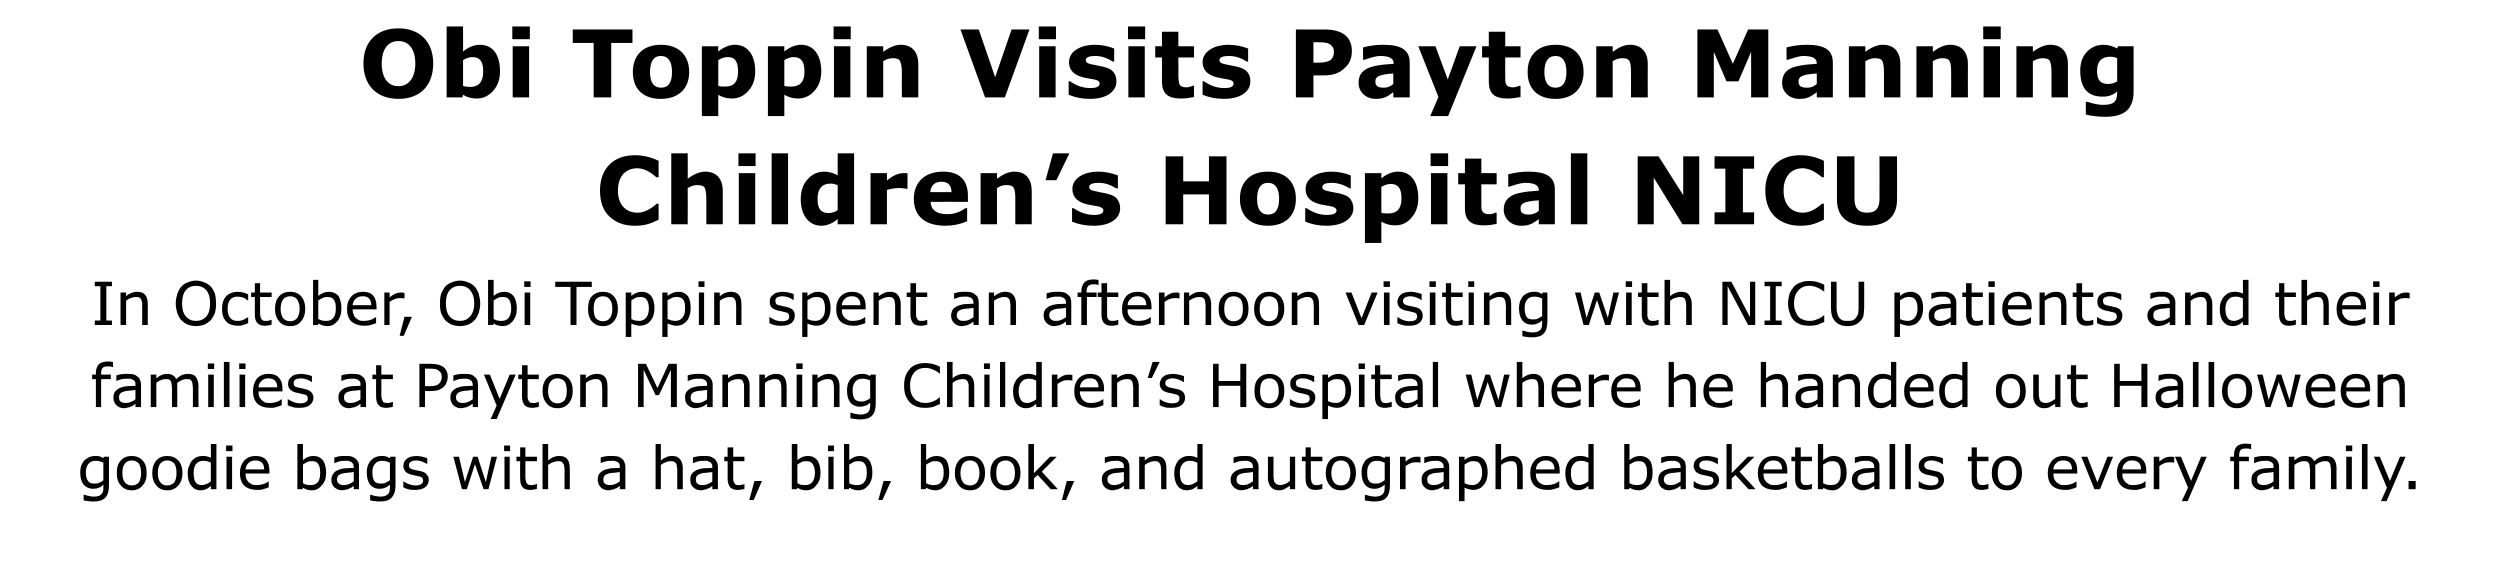
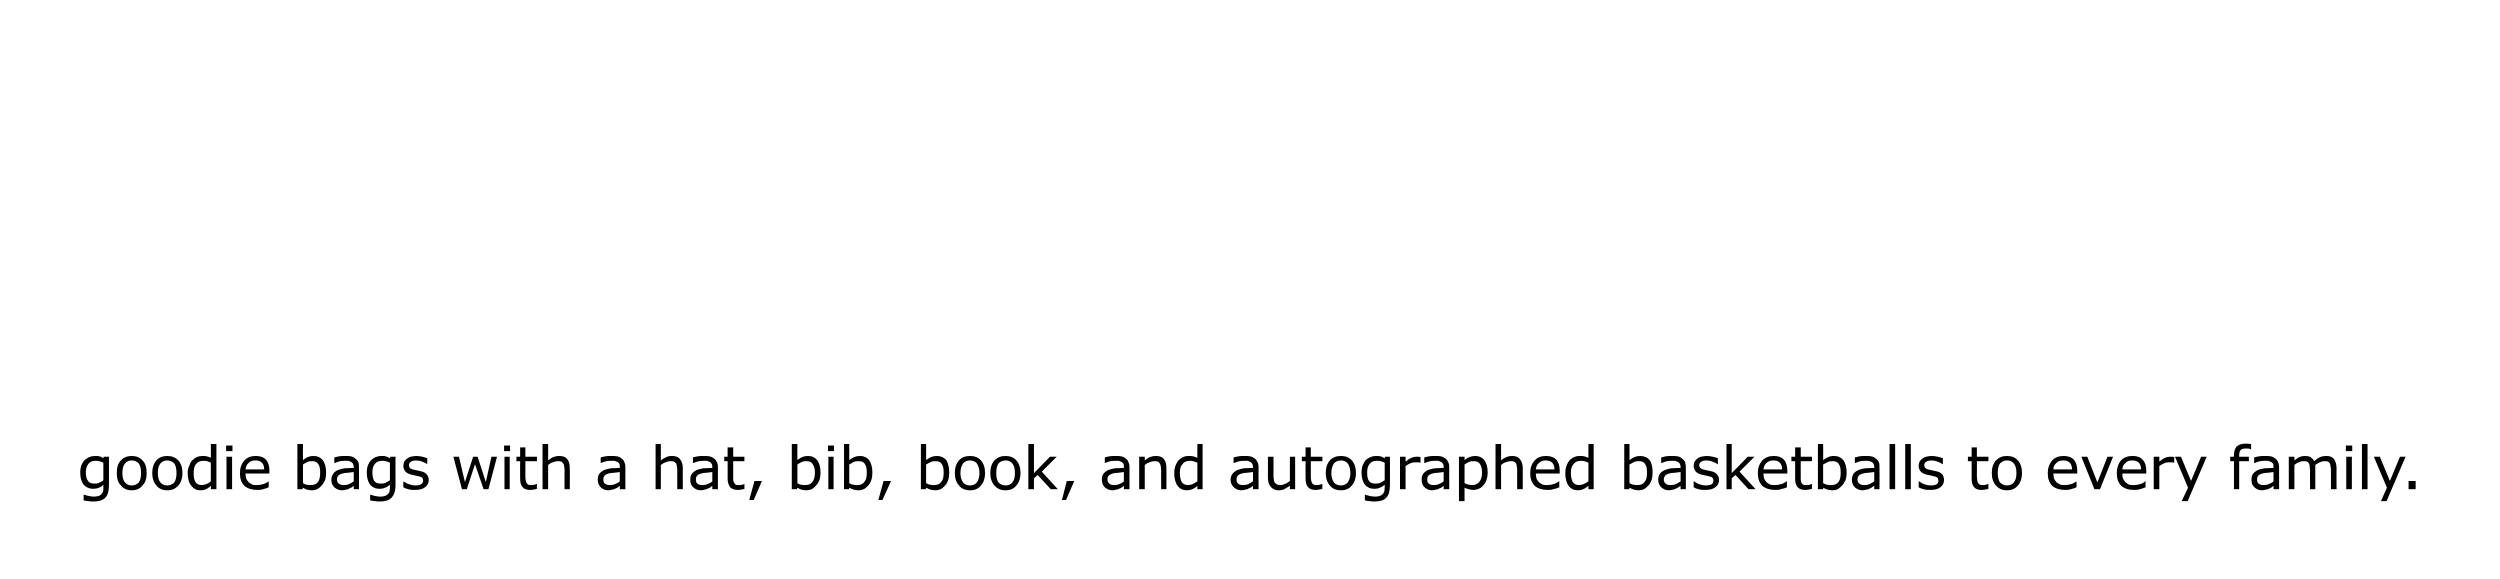
<svg xmlns="http://www.w3.org/2000/svg" version="1.1" width="670px" height="155.3px" viewBox="0 -7 670 155.3" style="top:-7px">
  <desc>Obi Toppin Visits Payton Manning Children’s Hospital NICU In October, Obi Toppin spent an afternoon visiting with NIC...</desc>
  <defs />
  <g id="Polygon1037347">
    <path d="m29.2 123.1c0 1.5-.3 2.6-1 3.3c-.7.7-1.7 1-3.1 1c-.5 0-.9 0-1.4-.1c-.4 0-.8-.1-1.3-.2c.04-.05 0-1.5 0-1.5c0 0 .11-.05.1 0c.3 0 .6.2 1.2.3c.5.1 1 .2 1.5.2c.5 0 .9-.1 1.3-.2c.3-.1.5-.3.7-.5c.2-.2.3-.4.4-.7c.1-.3.1-.6.1-1v-.8c-.4.4-.8.7-1.2.8c-.4.2-1 .3-1.6.3c-1 0-1.8-.4-2.5-1.1c-.6-.8-.9-1.9-.9-3.2c0-.8.1-1.4.3-2c.2-.5.5-1 .9-1.4c.3-.3.8-.6 1.2-.8c.5-.2 1-.3 1.5-.3c.5 0 .9 0 1.3.1c.3.1.7.3 1 .5c.03-.03.1-.4.1-.4h1.4v7.7zm-1.5-1.4V117c-.4-.2-.7-.3-1.1-.4c-.3-.1-.6-.1-1-.1c-.8 0-1.4.2-1.9.8c-.4.5-.7 1.3-.7 2.3c0 1 .2 1.8.6 2.3c.3.5.9.7 1.7.7c.4 0 .8 0 1.2-.2c.5-.2.9-.4 1.2-.7zm11.6-1.9c0 1.4-.3 2.5-1.1 3.3c-.7.9-1.7 1.3-2.9 1.3c-1.2 0-2.2-.4-2.9-1.3c-.8-.8-1.1-1.9-1.1-3.3c0-1.5.3-2.6 1.1-3.4c.7-.8 1.7-1.2 2.9-1.2c1.2 0 2.2.4 2.9 1.2c.8.8 1.1 1.9 1.1 3.4zm-1.5 0c0-1.2-.2-2-.6-2.6c-.5-.5-1.1-.8-1.9-.8c-.8 0-1.4.3-1.8.8c-.5.6-.7 1.4-.7 2.6c0 1.1.2 1.9.7 2.5c.4.5 1 .8 1.8.8c.8 0 1.4-.3 1.9-.8c.4-.6.6-1.4.6-2.5zm11.1 0c0 1.4-.4 2.5-1.1 3.3c-.8.9-1.7 1.3-3 1.3c-1.2 0-2.2-.4-2.9-1.3c-.7-.8-1.1-1.9-1.1-3.3c0-1.5.4-2.6 1.1-3.4c.7-.8 1.7-1.2 2.9-1.2c1.3 0 2.2.4 3 1.2c.7.8 1.1 1.9 1.1 3.4zm-1.6 0c0-1.2-.2-2-.6-2.6c-.5-.5-1.1-.8-1.9-.8c-.8 0-1.4.3-1.8.8c-.5.6-.7 1.4-.7 2.6c0 1.1.2 1.9.7 2.5c.4.5 1 .8 1.8.8c.8 0 1.4-.3 1.9-.8c.4-.6.6-1.4.6-2.5zm10.7 4.3h-1.5s.05-.89 0-.9c-.4.4-.8.7-1.3.9c-.4.2-.9.3-1.5.3c-1 0-1.8-.4-2.4-1.2c-.7-.8-1-2-1-3.4c0-.7.1-1.4.4-1.9c.2-.6.4-1.1.8-1.5c.4-.4.8-.7 1.2-.9c.5-.2 1-.3 1.5-.3c.5 0 .9 0 1.2.1c.4.1.8.2 1.1.4c.05.05 0-3.7 0-3.7h1.5v12.1zm-1.5-2.1v-5c-.3-.2-.7-.3-1-.4c-.3-.1-.7-.1-1-.1c-.9 0-1.5.3-2 .9c-.4.5-.6 1.3-.6 2.4c0 1 .1 1.8.5 2.4c.3.5.9.8 1.7.8c.4 0 .8-.1 1.3-.3c.4-.2.8-.4 1.1-.7zm5.8-8.1h-1.7v-1.5h1.7v1.5zm-.1 10.2h-1.5v-8.7h1.5v8.7zm10-4.2h-6.4c0 .6.1 1 .2 1.4c.2.4.4.7.7 1c.3.2.6.4 1 .6c.3.1.7.1 1.2.1c.6 0 1.2-.1 1.8-.3c.6-.2 1-.5 1.3-.7c-.03-.01 0 0 0 0c0 0 .05 1.59 0 1.6c-.4.2-1 .4-1.5.5c-.5.2-1 .2-1.6.2c-1.4 0-2.6-.4-3.4-1.1c-.8-.8-1.2-1.9-1.2-3.4c0-1.4.4-2.5 1.2-3.4c.7-.8 1.8-1.2 3-1.2c1.2 0 2.1.3 2.8 1c.6.7.9 1.7.9 2.9c.02.02 0 .8 0 .8zm-1.4-1.1c0-.8-.2-1.4-.6-1.8c-.4-.4-1-.6-1.7-.6c-.8 0-1.5.2-1.9.7c-.5.4-.7 1-.8 1.7h5zm16.6.9c0 .7-.1 1.4-.3 2c-.2.5-.5 1-.9 1.4c-.3.4-.8.8-1.2 1c-.4.2-.9.3-1.5.3c-.5 0-.9-.1-1.3-.2c-.3-.1-.7-.3-1-.5c-.05.02-.1.4-.1.4h-1.4V112h1.5s-.05 4.31 0 4.3c.4-.3.8-.6 1.3-.8c.4-.2 1-.3 1.5-.3c1.1 0 1.9.4 2.5 1.1c.6.8.9 2 .9 3.4zm-1.6 0c0-1-.1-1.8-.5-2.3c-.3-.6-.9-.8-1.6-.8c-.5 0-.9 0-1.3.2c-.5.2-.9.5-1.2.7v5c.4.2.7.4 1 .4c.3.1.7.1 1 .1c.9 0 1.5-.2 2-.8c.4-.5.6-1.3.6-2.5zm10.4 4.4h-1.4s-.02-.9 0-.9c-.1.1-.3.2-.5.4c-.3.1-.5.3-.7.3c-.2.2-.5.3-.8.3c-.4.1-.7.2-1.2.2c-.7 0-1.4-.3-2-.8c-.5-.5-.8-1.2-.8-2c0-.7.2-1.2.5-1.6c.2-.4.6-.7 1.2-1c.5-.2 1.1-.4 1.9-.5c.7 0 1.5-.1 2.4-.1v-.3c0-.3-.1-.6-.2-.8c-.1-.2-.3-.4-.5-.5c-.2-.1-.5-.2-.7-.3h-1c-.3 0-.8 0-1.3.1c-.4.1-.9.3-1.4.5c-.02-.02-.1 0-.1 0v-1.5c.3-.1.7-.2 1.2-.3c.6-.1 1.1-.1 1.6-.1c.7 0 1.2 0 1.7.1c.4.1.8.3 1.1.6c.4.2.6.5.8.9c.2.4.2.8.2 1.4c.04 0 0 5.9 0 5.9zm-1.4-2.1v-2.5c-.5.1-1 .1-1.6.2c-.6 0-1.1.1-1.4.2c-.5.1-.8.3-1.1.5c-.2.3-.4.6-.4 1.1c0 .5.2.9.5 1.1c.3.3.8.4 1.4.4c.5 0 1-.1 1.4-.3c.4-.2.8-.4 1.2-.7zm11.2 1.1c0 1.5-.4 2.6-1.1 3.3c-.6.7-1.7 1-3.1 1c-.4 0-.9 0-1.3-.1c-.4 0-.9-.1-1.3-.2v-1.5s.07-.05.1 0c.2 0 .6.2 1.1.3c.5.1 1.1.2 1.6.2c.5 0 .9-.1 1.2-.2c.3-.1.6-.3.8-.5c.2-.2.3-.4.4-.7c0-.3.1-.6.1-1v-.8c-.5.4-.9.7-1.3.8c-.4.2-.9.3-1.5.3c-1.1 0-1.9-.4-2.5-1.1c-.6-.8-.9-1.9-.9-3.2c0-.8.1-1.4.3-2c.2-.5.5-1 .9-1.4c.3-.3.7-.6 1.2-.8c.5-.2 1-.3 1.4-.3c.5 0 1 0 1.3.1c.3.1.7.3 1.1.5c-.01-.03.1-.4.1-.4h1.4s-.04 7.73 0 7.7zm-1.5-1.4V117c-.4-.2-.8-.3-1.1-.4c-.3-.1-.7-.1-1-.1c-.8 0-1.4.2-1.9.8c-.5.5-.7 1.3-.7 2.3c0 1 .2 1.8.5 2.3c.4.5.9.7 1.7.7c.4 0 .9 0 1.3-.2c.4-.2.8-.4 1.2-.7zm9.8-1.6c.4.4.6.9.6 1.5c0 .8-.3 1.5-1 2c-.7.5-1.6.7-2.7.7c-.6 0-1.2 0-1.8-.2c-.5-.1-1-.3-1.3-.5c-.03 0 0-1.6 0-1.6c0 0 .05-.05 0 0c.5.3 1 .6 1.6.8c.6.2 1.1.3 1.6.3c.7 0 1.2-.1 1.5-.3c.4-.2.6-.6.6-1c0-.3-.1-.6-.3-.8c-.2-.2-.6-.3-1.1-.4c-.3-.1-.5-.1-.9-.2c-.3-.1-.6-.1-.9-.2c-.7-.2-1.3-.5-1.6-.9c-.3-.4-.5-.9-.5-1.4c0-.4.1-.7.2-1.1c.2-.3.4-.6.7-.8c.3-.3.7-.5 1.1-.6c.5-.1 1-.2 1.5-.2c.6 0 1.1.1 1.6.2c.5.1 1 .3 1.3.4c.05.04 0 1.6 0 1.6c0 0-.03.01 0 0c-.4-.3-.9-.5-1.4-.7c-.5-.2-1.1-.3-1.6-.3c-.5 0-1 .1-1.3.3c-.4.2-.6.5-.6 1c0 .3.1.6.3.8c.3.2.6.3 1.1.4c.3.1.6.1.9.2c.4.1.6.1.9.2c.6.1 1.2.4 1.5.8zm18.9-4.7l-2.3 8.7h-1.3l-2.3-6.7l-2.2 6.7h-1.3l-2.3-8.7h1.5l1.6 6.8l2.2-6.8h1.2l2.2 6.8l1.5-6.8h1.5zm3.5-1.5h-1.6v-1.5h1.6v1.5zm-.1 10.2h-1.4v-8.7h1.4v8.7zm7.3-.1c-.3.1-.6.2-.9.2c-.4.1-.7.1-.9.1c-.9 0-1.6-.2-2-.7c-.5-.5-.7-1.3-.7-2.3c-.04-.03 0-4.7 0-4.7h-1v-1.2h1v-2.5h1.4v2.5h3.1v1.2h-3.1s.03 4.01 0 4c0 .5 0 .8.1 1.1c0 .2.1.5.2.7c.1.2.3.4.5.5c.2.1.5.1.9.1c.2 0 .5 0 .7-.1c.3-.1.5-.1.6-.2c-.01.03.1 0 .1 0c0 0-.04 1.35 0 1.3zm8.8.1h-1.4s-.03-4.94 0-4.9c0-.4 0-.8-.1-1.2c0-.3-.1-.6-.3-.8c-.1-.2-.3-.4-.5-.5c-.3-.1-.6-.1-1-.1c-.4 0-.8.1-1.2.3c-.5.1-.9.4-1.3.7c.02.01 0 6.5 0 6.5h-1.5V112h1.5s.02 4.37 0 4.4c.5-.4.9-.7 1.4-.9c.5-.2 1-.3 1.5-.3c1 0 1.7.2 2.2.8c.5.6.7 1.4.7 2.5c.04-.04 0 5.6 0 5.6zm14.9 0h-1.5s.03-.9 0-.9c-.1.1-.3.2-.5.4c-.2.1-.4.3-.6.3c-.3.2-.6.3-.9.3c-.3.1-.7.2-1.1.2c-.8 0-1.5-.3-2-.8c-.5-.5-.8-1.2-.8-2c0-.7.1-1.2.4-1.6c.3-.4.7-.7 1.2-1c.6-.2 1.2-.4 1.9-.5c.8 0 1.6-.1 2.4-.1v-.3c0-.3 0-.6-.1-.8c-.2-.2-.3-.4-.5-.5c-.3-.1-.5-.2-.8-.3h-.9c-.4 0-.8 0-1.3.1c-.5.1-1 .3-1.5.5c.03-.02 0 0 0 0c0 0-.05-1.51 0-1.5c.2-.1.7-.2 1.2-.3c.5-.1 1.1-.1 1.6-.1c.6 0 1.1 0 1.6.1c.5.1.9.3 1.2.6c.3.2.6.5.7.9c.2.4.3.8.3 1.4v5.9zm-1.5-2.1v-2.5c-.4.1-.9.1-1.5.2c-.7 0-1.1.1-1.5.2c-.4.1-.8.3-1 .5c-.3.3-.4.6-.4 1.1c0 .5.1.9.4 1.1c.4.3.8.4 1.4.4c.5 0 1-.1 1.4-.3c.5-.2.9-.4 1.2-.7zm16.9 2.1h-1.5v-4.9c0-.4 0-.8-.1-1.2c0-.3-.1-.6-.2-.8c-.2-.2-.4-.4-.6-.5c-.2-.1-.6-.1-1-.1c-.4 0-.8.1-1.2.3c-.4.1-.9.4-1.3.7c.03.01 0 6.5 0 6.5h-1.4V112h1.4s.03 4.37 0 4.4c.5-.4 1-.7 1.5-.9c.4-.2.9-.3 1.5-.3c.9 0 1.6.2 2.1.8c.5.6.8 1.4.8 2.5c-.04-.04 0 5.6 0 5.6zm9.4 0h-1.5s.02-.9 0-.9c-.1.1-.3.2-.5.4c-.2.1-.4.3-.7.3c-.2.2-.5.3-.8.3c-.3.1-.7.2-1.1.2c-.8 0-1.5-.3-2-.8c-.6-.5-.8-1.2-.8-2c0-.7.1-1.2.4-1.6c.3-.4.7-.7 1.2-1c.5-.2 1.2-.4 1.9-.5c.8 0 1.6-.1 2.4-.1v-.3c0-.3 0-.6-.2-.8c-.1-.2-.2-.4-.5-.5c-.2-.1-.4-.2-.7-.3h-.9c-.4 0-.8 0-1.3.1c-.5.1-1 .3-1.5.5c.01-.02-.1 0-.1 0c0 0 .04-1.51 0-1.5c.3-.1.7-.2 1.3-.3c.5-.1 1.1-.1 1.6-.1c.6 0 1.1 0 1.6.1c.4.1.8.3 1.2.6c.3.2.5.5.7.9c.2.4.3.8.3 1.4c-.02 0 0 5.9 0 5.9zm-1.5-2.1v-2.5c-.4.1-1 .1-1.6.2c-.6 0-1.1.1-1.4.2c-.4.1-.8.3-1 .5c-.3.3-.4.6-.4 1.1c0 .5.1.9.4 1.1c.3.3.8.4 1.4.4c.5 0 1-.1 1.4-.3c.5-.2.9-.4 1.2-.7zm8.6 2c-.2.1-.5.2-.9.2c-.3.1-.6.1-.8.1c-.9 0-1.6-.2-2.1-.7c-.4-.5-.7-1.3-.7-2.3c.04-.03 0-4.7 0-4.7h-.9v-1.2h.9v-2.5h1.5v2.5h3v1.2h-3v5.1c.1.2.1.5.3.7c.1.2.2.4.4.5c.2.1.5.1 1 .1c.2 0 .4 0 .7-.1c.3-.1.5-.1.6-.2c-.03.03 0 0 0 0c0 0 .04 1.35 0 1.3zm4.7-2.1L202 127h-1.2l1.4-5.1h2zm15.7-2.2c0 .7-.1 1.4-.3 2c-.2.5-.5 1-.9 1.4c-.3.4-.7.8-1.2 1c-.4.2-.9.3-1.5.3c-.4 0-.9-.1-1.3-.2c-.3-.1-.7-.3-1-.5c-.04.02-.1.4-.1.4h-1.4V112h1.5s-.04 4.31 0 4.3c.4-.3.8-.6 1.3-.8c.4-.2 1-.3 1.5-.3c1.1 0 1.9.4 2.5 1.1c.6.8.9 2 .9 3.4zm-1.5 0c0-1-.2-1.8-.6-2.3c-.3-.6-.9-.8-1.6-.8c-.5 0-.9 0-1.3.2c-.5.2-.9.5-1.2.7v5c.4.2.7.4 1 .4c.3.1.7.1 1 .1c.9 0 1.5-.2 2-.8c.4-.5.7-1.3.7-2.5zm5.1-5.8h-1.6v-1.5h1.6v1.5zm-.1 10.2H222v-8.7h1.4v8.7zm10.4-4.4c0 .7-.1 1.4-.3 2c-.2.5-.4 1-.8 1.4c-.4.4-.8.8-1.2 1c-.5.2-.9.3-1.5.3c-.5 0-.9-.1-1.3-.2c-.3-.1-.7-.3-1.1-.5c.03.02-.1.4-.1.4h-1.3V112h1.4s.03 4.31 0 4.3c.4-.3.9-.6 1.3-.8c.5-.2 1-.3 1.6-.3c1 0 1.9.4 2.4 1.1c.6.8.9 2 .9 3.4zm-1.5 0c0-1-.1-1.8-.5-2.3c-.3-.6-.9-.8-1.7-.8c-.4 0-.8 0-1.3.2c-.4.2-.8.5-1.2.7v5c.4.2.8.4 1.1.4c.3.1.6.1 1 .1c.8 0 1.5-.2 1.9-.8c.5-.5.7-1.3.7-2.5zm6.5 2.2l-2.3 5.1h-1.1l1.4-5.1h2zm15.6-2.2c0 .7-.1 1.4-.3 2c-.2.5-.4 1-.8 1.4c-.4.4-.8.8-1.2 1c-.5.2-.9.3-1.5.3c-.5 0-.9-.1-1.3-.2c-.3-.1-.7-.3-1.1-.5c.03.02-.1.4-.1.4h-1.3V112h1.4s.03 4.31 0 4.3c.4-.3.9-.6 1.3-.8c.5-.2 1-.3 1.6-.3c1 0 1.9.4 2.5 1.1c.5.8.8 2 .8 3.4zm-1.5 0c0-1-.1-1.8-.5-2.3c-.3-.6-.9-.8-1.6-.8c-.5 0-.9 0-1.3.2c-.5.2-.9.5-1.3.7v5c.5.2.8.4 1.1.4c.3.1.6.1 1 .1c.8 0 1.5-.2 1.9-.8c.5-.5.7-1.3.7-2.5zm11.1.1c0 1.4-.4 2.5-1.1 3.3c-.7.9-1.7 1.3-2.9 1.3c-1.3 0-2.3-.4-3-1.3c-.7-.8-1.1-1.9-1.1-3.3c0-1.5.4-2.6 1.1-3.4c.7-.8 1.7-1.2 3-1.2c1.2 0 2.2.4 2.9 1.2c.7.8 1.1 1.9 1.1 3.4zm-1.5 0c0-1.2-.3-2-.7-2.6c-.4-.5-1.1-.8-1.8-.8c-.8 0-1.5.3-1.9.8c-.4.6-.7 1.4-.7 2.6c0 1.1.3 1.9.7 2.5c.4.5 1.1.8 1.9.8c.7 0 1.4-.3 1.8-.8c.4-.6.7-1.4.7-2.5zm11 0c0 1.4-.4 2.5-1.1 3.3c-.7.9-1.7 1.3-2.9 1.3c-1.3 0-2.2-.4-3-1.3c-.7-.8-1.1-1.9-1.1-3.3c0-1.5.4-2.6 1.1-3.4c.8-.8 1.7-1.2 3-1.2c1.2 0 2.2.4 2.9 1.2c.7.8 1.1 1.9 1.1 3.4zm-1.5 0c0-1.2-.2-2-.7-2.6c-.4-.5-1-.8-1.8-.8c-.8 0-1.4.3-1.9.8c-.4.6-.6 1.4-.6 2.6c0 1.1.2 1.9.6 2.5c.5.5 1.1.8 1.9.8c.8 0 1.4-.3 1.8-.8c.5-.6.7-1.4.7-2.5zm11.5 4.3h-1.9l-3.5-3.8l-1 .9v2.9h-1.5V112h1.5v7.8l4.3-4.4h1.8l-4 4l4.3 4.7zm4.4-2.2l-2.2 5.1h-1.1l1.3-5.1h2zm14.8 2.2h-1.5s.04-.9 0-.9c-.1.1-.3.2-.5.4c-.2.1-.4.3-.6.3c-.3.2-.6.3-.9.3c-.3.1-.7.2-1.1.2c-.8 0-1.4-.3-2-.8c-.5-.5-.8-1.2-.8-2c0-.7.1-1.2.4-1.6c.3-.4.7-.7 1.2-1c.6-.2 1.2-.4 1.9-.5c.8 0 1.6-.1 2.4-.1v-.3c0-.3 0-.6-.1-.8c-.2-.2-.3-.4-.5-.5c-.2-.1-.5-.2-.8-.3h-.9c-.4 0-.8 0-1.3.1c-.5.1-1 .3-1.5.5c.04-.02 0 0 0 0c0 0-.04-1.51 0-1.5c.2-.1.7-.2 1.2-.3c.5-.1 1.1-.1 1.6-.1c.6 0 1.2 0 1.6.1c.5.1.9.3 1.2.6c.3.2.6.5.7.9c.2.4.3.8.3 1.4v5.9zm-1.5-2.1v-2.5c-.4.1-.9.1-1.5.2c-.6 0-1.1.1-1.5.2c-.4.1-.7.3-1 .5c-.3.3-.4.6-.4 1.1c0 .5.2.9.5 1.1c.3.3.7.4 1.3.4c.6 0 1-.1 1.5-.3c.4-.2.8-.4 1.1-.7zm11.4 2.1h-1.4s-.04-4.94 0-4.9c0-.4-.1-.8-.1-1.2c-.1-.3-.1-.6-.3-.8c-.1-.2-.3-.4-.5-.5c-.3-.1-.6-.1-1-.1c-.4 0-.8.1-1.2.3c-.5.1-.9.4-1.3.7v6.5h-1.5v-8.7h1.5v1c.5-.4.9-.7 1.4-.9c.5-.2 1-.3 1.5-.3c1 0 1.7.2 2.2.8c.5.6.7 1.4.7 2.5c.03-.04 0 5.6 0 5.6zm9.7 0h-1.4s-.02-.89 0-.9c-.4.4-.9.7-1.3.9c-.5.2-1 .3-1.5.3c-1.1 0-1.9-.4-2.5-1.2c-.6-.8-.9-2-.9-3.4c0-.7.1-1.4.3-1.9c.2-.6.5-1.1.8-1.5c.4-.4.8-.7 1.3-.9c.4-.2.9-.3 1.4-.3c.5 0 .9 0 1.3.1c.3.1.7.2 1.1.4c-.02.05 0-3.7 0-3.7h1.4v12.1zm-1.4-2.1v-5c-.4-.2-.8-.3-1.1-.4c-.3-.1-.6-.1-1-.1c-.8 0-1.5.3-1.9.9c-.5.5-.7 1.3-.7 2.4c0 1 .2 1.8.5 2.4c.4.5.9.8 1.7.8c.4 0 .9-.1 1.3-.3c.4-.2.8-.4 1.2-.7zm16.4 2.1h-1.5v-.9c-.1.1-.3.2-.5.4c-.2.1-.5.3-.7.3c-.2.2-.5.3-.8.3c-.3.1-.7.2-1.1.2c-.8 0-1.5-.3-2-.8c-.6-.5-.9-1.2-.9-2c0-.7.2-1.2.5-1.6c.3-.4.7-.7 1.2-1c.5-.2 1.2-.4 1.9-.5c.7 0 1.5-.1 2.4-.1v-.3c0-.3-.1-.6-.2-.8c-.1-.2-.3-.4-.5-.5c-.2-.1-.4-.2-.7-.3h-.9c-.4 0-.9 0-1.3.1c-.5.1-1 .3-1.5.5c0-.02-.1 0-.1 0c0 0 .02-1.51 0-1.5c.3-.1.7-.2 1.3-.3c.5-.1 1-.1 1.6-.1c.6 0 1.1 0 1.6.1c.4.1.8.3 1.2.6c.3.2.5.5.7.9c.2.4.3.8.3 1.4c-.04 0 0 5.9 0 5.9zm-1.5-2.1v-2.5c-.4.1-1 .1-1.6.2c-.6 0-1.1.1-1.4.2c-.4.1-.8.3-1 .5c-.3.3-.4.6-.4 1.1c0 .5.1.9.4 1.1c.3.3.8.4 1.4.4c.5 0 1-.1 1.4-.3c.4-.2.8-.4 1.2-.7zm11.3 2.1h-1.4s-.04-.94 0-.9l-1.5.9c-.4.2-.9.3-1.5.3c-.9 0-1.6-.3-2.1-.9c-.5-.5-.8-1.4-.8-2.4c.03-.04 0-5.7 0-5.7h1.5v5c0 .4 0 .8.1 1.1c0 .3.1.6.2.8c.2.2.4.4.6.5c.2.1.5.2 1 .2c.3 0 .7-.1 1.2-.3c.5-.2.9-.5 1.3-.8c-.04.01 0-6.5 0-6.5h1.4v8.7zm7.3-.1c-.3.1-.6.2-.9.2c-.4.1-.7.1-.9.1c-.9 0-1.6-.2-2-.7c-.5-.5-.7-1.3-.7-2.3c-.04-.03 0-4.7 0-4.7h-1v-1.2h1v-2.5h1.4v2.5h3.1v1.2h-3.1s.03 4.01 0 4c0 .5 0 .8.1 1.1c0 .2.1.5.2.7c.1.2.3.4.5.5c.2.1.5.1.9.1c.2 0 .5 0 .7-.1c.3-.1.5-.1.6-.2c-.02.03.1 0 .1 0c0 0-.04 1.35 0 1.3zm9-4.2c0 1.4-.4 2.5-1.1 3.3c-.7.9-1.7 1.3-2.9 1.3c-1.3 0-2.3-.4-3-1.3c-.7-.8-1.1-1.9-1.1-3.3c0-1.5.4-2.6 1.1-3.4c.7-.8 1.7-1.2 3-1.2c1.2 0 2.2.4 2.9 1.2c.7.8 1.1 1.9 1.1 3.4zm-1.5 0c0-1.2-.3-2-.7-2.6c-.4-.5-1.1-.8-1.8-.8c-.8 0-1.5.3-1.9.8c-.4.6-.7 1.4-.7 2.6c0 1.1.3 1.9.7 2.5c.4.5 1.1.8 1.9.8c.7 0 1.4-.3 1.8-.8c.4-.6.7-1.4.7-2.5zm10.6 3.3c0 1.5-.3 2.6-1 3.3c-.6.7-1.7 1-3.1 1c-.4 0-.9 0-1.3-.1c-.5 0-.9-.1-1.3-.2c-.03-.05 0-1.5 0-1.5c0 0 .05-.05.1 0c.2 0 .6.2 1.1.3c.5.1 1 .2 1.6.2c.5 0 .9-.1 1.2-.2c.3-.1.6-.3.8-.5c.1-.2.3-.4.4-.7c0-.3.1-.6.1-1v-.8c-.5.4-.9.7-1.3.8c-.4.2-.9.3-1.5.3c-1.1 0-1.9-.4-2.5-1.1c-.6-.8-.9-1.9-.9-3.2c0-.8.1-1.4.3-2c.2-.5.5-1 .8-1.4c.4-.3.8-.6 1.3-.8c.5-.2.9-.3 1.4-.3c.5 0 .9 0 1.3.1c.3.1.7.3 1.1.5c-.03-.03.1-.4.1-.4h1.3s.04 7.73 0 7.7zm-1.4-1.4V117c-.4-.2-.8-.3-1.1-.4c-.4-.1-.7-.1-1-.1c-.8 0-1.5.2-1.9.8c-.5.5-.7 1.3-.7 2.3c0 1 .1 1.8.5 2.3c.3.5.9.7 1.7.7c.4 0 .9 0 1.3-.2c.4-.2.8-.4 1.2-.7zm9.6-4.7h-.1c-.2-.1-.4-.1-.6-.1h-.8c-.4 0-.9.1-1.3.3c-.4.2-.8.4-1.2.7v6.2h-1.5v-8.7h1.5v1.3c.6-.5 1.1-.8 1.5-1c.5-.2.9-.3 1.4-.3h.6c.1 0 .3.1.5.1c-.02-.01 0 1.5 0 1.5zm7.7 7.1h-1.5s.01-.9 0-.9c-.1.1-.3.2-.5.4c-.2.1-.5.3-.7.3c-.2.2-.5.3-.8.3c-.3.1-.7.2-1.1.2c-.8 0-1.5-.3-2-.8c-.6-.5-.8-1.2-.8-2c0-.7.1-1.2.4-1.6c.3-.4.7-.7 1.2-1c.5-.2 1.2-.4 1.9-.5c.8 0 1.6-.1 2.4-.1v-.3c0-.3 0-.6-.2-.8c-.1-.2-.2-.4-.5-.5c-.2-.1-.4-.2-.7-.3h-.9c-.4 0-.8 0-1.3.1c-.5.1-1 .3-1.5.5c.01-.02-.1 0-.1 0c0 0 .03-1.51 0-1.5c.3-.1.7-.2 1.3-.3c.5-.1 1.1-.1 1.6-.1c.6 0 1.1 0 1.6.1c.4.1.8.3 1.2.6c.3.2.5.5.7.9c.2.4.3.8.3 1.4c-.03 0 0 5.9 0 5.9zm-1.5-2.1v-2.5c-.4.1-1 .1-1.6.2c-.6 0-1.1.1-1.4.2c-.4.1-.8.3-1 .5c-.3.3-.4.6-.4 1.1c0 .5.1.9.4 1.1c.3.3.8.4 1.4.4c.5 0 1-.1 1.4-.3c.5-.2.8-.4 1.2-.7zm11.8-2.3c0 .7-.1 1.3-.3 1.9c-.2.6-.5 1.1-.9 1.5c-.3.4-.7.7-1.2.9c-.5.2-.9.3-1.5.3c-.4 0-.8-.1-1.2-.2c-.4-.1-.7-.2-1.1-.4c-.02-.01 0 3.6 0 3.6H391v-11.9h1.5s-.02.91 0 .9c.4-.3.8-.6 1.3-.8c.5-.2 1-.3 1.6-.3c1 0 1.8.4 2.4 1.1c.6.8.9 1.9.9 3.4zm-1.5 0c0-1.1-.2-1.8-.6-2.4c-.3-.5-.9-.7-1.6-.7c-.4 0-.9 0-1.3.2c-.4.2-.8.4-1.2.7v5c.4.2.8.3 1.1.4c.3 0 .6.1 1 .1c.8 0 1.4-.3 1.9-.9c.4-.5.7-1.3.7-2.4zm10.9 4.4h-1.5v-4.9c0-.4 0-.8-.1-1.2c0-.3-.1-.6-.2-.8c-.1-.2-.3-.4-.6-.5c-.2-.1-.5-.1-.9-.1c-.4 0-.8.1-1.3.3c-.4.1-.8.4-1.2.7c-.04.01 0 6.5 0 6.5h-1.5V112h1.5s-.04 4.37 0 4.4c.4-.4.9-.7 1.4-.9c.5-.2 1-.3 1.5-.3c.9 0 1.6.2 2.1.8c.5.6.8 1.4.8 2.5c-.02-.04 0 5.6 0 5.6zm9.9-4.2h-6.4c0 .6.1 1 .2 1.4c.2.4.4.7.7 1c.3.2.6.4 1 .6c.3.1.7.1 1.2.1c.6 0 1.2-.1 1.8-.3c.6-.2 1-.5 1.3-.7h.1s-.05 1.59 0 1.6c-.5.2-1 .4-1.6.5c-.5.2-1 .2-1.6.2c-1.4 0-2.6-.4-3.4-1.1c-.8-.8-1.2-1.9-1.2-3.4c0-1.4.4-2.5 1.2-3.4c.7-.8 1.8-1.2 3-1.2c1.2 0 2.1.3 2.8 1c.6.7.9 1.7.9 2.9c.02.02 0 .8 0 .8zm-1.4-1.1c0-.8-.2-1.4-.6-1.8c-.4-.4-1-.6-1.7-.6c-.8 0-1.4.2-1.9.7c-.5.4-.7 1-.8 1.7h5zm10.5 5.3h-1.4s-.03-.89 0-.9c-.5.4-.9.7-1.4.9c-.4.2-.9.3-1.4.3c-1.1 0-1.9-.4-2.5-1.2c-.6-.8-.9-2-.9-3.4c0-.7.1-1.4.3-1.9c.2-.6.5-1.1.8-1.5c.4-.4.8-.7 1.3-.9c.4-.2.9-.3 1.4-.3c.5 0 .9 0 1.3.1c.3.1.7.2 1.1.4c-.03.05 0-3.7 0-3.7h1.4v12.1zm-1.4-2.1v-5c-.4-.2-.8-.3-1.1-.4c-.3-.1-.6-.1-1-.1c-.8 0-1.5.3-1.9.9c-.5.5-.7 1.3-.7 2.4c0 1 .2 1.8.5 2.4c.4.5.9.8 1.7.8c.4 0 .8-.1 1.3-.3c.4-.2.8-.4 1.2-.7zm17.2-2.3c0 .7-.1 1.4-.3 2c-.2.5-.4 1-.8 1.4c-.4.4-.8.8-1.2 1c-.5.2-.9.3-1.5.3c-.5 0-.9-.1-1.3-.2c-.3-.1-.7-.3-1.1-.5c.04.02-.1.4-.1.4h-1.3V112h1.4s.04 4.31 0 4.3c.4-.3.9-.6 1.3-.8c.5-.2 1-.3 1.6-.3c1 0 1.9.4 2.5 1.1c.6.8.8 2 .8 3.4zm-1.5 0c0-1-.1-1.8-.5-2.3c-.3-.6-.9-.8-1.6-.8c-.5 0-.9 0-1.3.2c-.5.2-.9.5-1.3.7v5c.5.2.8.4 1.1.4c.3.1.7.1 1 .1c.8 0 1.5-.2 1.9-.8c.5-.5.7-1.3.7-2.5zm10.4 4.4h-1.4s-.03-.9 0-.9c-.2.1-.3.2-.6.4c-.2.1-.4.3-.6.3c-.3.2-.5.3-.8.3c-.4.1-.7.2-1.2.2c-.8 0-1.4-.3-2-.8c-.5-.5-.8-1.2-.8-2c0-.7.2-1.2.4-1.6c.3-.4.7-.7 1.3-1c.5-.2 1.1-.4 1.9-.5c.7 0 1.5-.1 2.4-.1v-.3c0-.3-.1-.6-.2-.8c-.1-.2-.3-.4-.5-.5c-.2-.1-.5-.2-.8-.3h-.9c-.4 0-.8 0-1.3.1c-.4.1-.9.3-1.4.5c-.04-.02-.1 0-.1 0v-1.5c.3-.1.7-.2 1.2-.3c.6-.1 1.1-.1 1.6-.1c.6 0 1.2 0 1.6.1c.5.1.9.3 1.2.6c.3.2.6.5.8.9c.1.4.2.8.2 1.4c.03 0 0 5.9 0 5.9zm-1.4-2.1v-2.5c-.5.1-1 .1-1.6.2c-.6 0-1.1.1-1.5.2c-.4.1-.7.3-1 .5c-.2.3-.4.6-.4 1.1c0 .5.2.9.5 1.1c.3.3.7.4 1.4.4c.5 0 1-.1 1.4-.3c.4-.2.8-.4 1.2-.7zm9.7-1.9c.4.4.6.9.6 1.5c0 .8-.3 1.5-1 2c-.7.5-1.5.7-2.7.7c-.6 0-1.2 0-1.8-.2c-.5-.1-1-.3-1.3-.5c-.02 0 0-1.6 0-1.6c0 0 .06-.05.1 0c.4.3.9.6 1.5.8c.6.2 1.1.3 1.6.3c.7 0 1.2-.1 1.6-.3c.3-.2.5-.6.5-1c0-.3-.1-.6-.3-.8c-.2-.2-.6-.3-1.1-.4c-.2-.1-.5-.1-.9-.2c-.3-.1-.6-.1-.9-.2c-.7-.2-1.3-.5-1.6-.9c-.3-.4-.5-.9-.5-1.4c0-.4.1-.7.2-1.1c.2-.3.4-.6.7-.8c.3-.3.7-.5 1.1-.6c.5-.1 1-.2 1.5-.2c.6 0 1.1.1 1.6.2c.6.1 1 .3 1.4.4c-.05.04 0 1.6 0 1.6h-.1c-.4-.3-.9-.5-1.4-.7c-.5-.2-1.1-.3-1.6-.3c-.5 0-1 .1-1.3.3c-.4.2-.6.5-.6 1c0 .3.1.6.4.8c.2.2.5.3 1 .4c.3.1.6.1.9.2c.4.1.6.1.9.2c.6.1 1.2.4 1.5.8zm10.4 4h-1.9l-3.5-3.8l-1 .9v2.9h-1.4V112h1.4v7.8l4.3-4.4h1.8l-4 4l4.3 4.7zm8.5-4.2h-6.4c0 .6.1 1 .2 1.4c.2.4.4.7.7 1c.3.2.6.4 1 .6c.3.1.8.1 1.2.1c.6 0 1.2-.1 1.8-.3c.6-.2 1-.5 1.3-.7h.1s-.04 1.59 0 1.6c-.5.2-1 .4-1.6.5c-.5.2-1 .2-1.6.2c-1.4 0-2.6-.4-3.4-1.1c-.8-.8-1.2-1.9-1.2-3.4c0-1.4.4-2.5 1.2-3.4c.8-.8 1.8-1.2 3.1-1.2c1.1 0 2 .3 2.7 1c.6.7.9 1.7.9 2.9c.03.02 0 .8 0 .8zm-1.4-1.1c0-.8-.2-1.4-.6-1.8c-.4-.4-.9-.6-1.7-.6c-.8 0-1.4.2-1.9.7c-.5.4-.7 1-.8 1.7h5zm8 5.2c-.3.1-.6.2-.9.2c-.3.1-.6.1-.9.1c-.9 0-1.5-.2-2-.7c-.5-.5-.7-1.3-.7-2.3v-4.7h-1v-1.2h1v-2.5h1.5v2.5h3v1.2h-3s-.03 4.01 0 4v1.1c0 .2.1.5.2.7c.1.2.3.4.5.5c.2.1.5.1.9.1c.2 0 .5 0 .8-.1c.2-.1.4-.1.5-.2c.02.03.1 0 .1 0v1.3zm9.3-4.3c0 .7-.1 1.4-.3 2c-.3.5-.5 1-.9 1.4c-.4.4-.8.8-1.2 1c-.4.2-.9.3-1.5.3c-.5 0-.9-.1-1.3-.2c-.3-.1-.7-.3-1.1-.5c.05.02 0 .4 0 .4h-1.4V112h1.4s.05 4.31 0 4.3c.5-.3.9-.6 1.4-.8c.4-.2.9-.3 1.5-.3c1.1 0 1.9.4 2.5 1.1c.6.8.9 2 .9 3.4zm-1.6 0c0-1-.1-1.8-.5-2.3c-.3-.6-.9-.8-1.6-.8c-.5 0-.9 0-1.3.2c-.5.2-.9.5-1.3.7v5c.5.2.8.4 1.1.4c.3.1.7.1 1 .1c.9 0 1.5-.2 2-.8c.4-.5.6-1.3.6-2.5zm10.4 4.4h-1.4s-.02-.9 0-.9c-.2.1-.3.2-.6.4c-.2.1-.4.3-.6.3c-.2.2-.5.3-.8.3c-.4.1-.7.2-1.2.2c-.7 0-1.4-.3-2-.8c-.5-.5-.8-1.2-.8-2c0-.7.2-1.2.4-1.6c.3-.4.7-.7 1.3-1c.5-.2 1.1-.4 1.9-.5c.7 0 1.5-.1 2.4-.1v-.3c0-.3-.1-.6-.2-.8c-.1-.2-.3-.4-.5-.5c-.2-.1-.5-.2-.8-.3h-.9c-.4 0-.8 0-1.3.1c-.4.1-.9.3-1.4.5c-.03-.02-.1 0-.1 0v-1.5c.3-.1.7-.2 1.2-.3c.6-.1 1.1-.1 1.6-.1c.7 0 1.2 0 1.6.1c.5.1.9.3 1.2.6c.4.2.6.5.8.9c.2.4.2.8.2 1.4c.04 0 0 5.9 0 5.9zm-1.4-2.1v-2.5c-.5.1-1 .1-1.6.2c-.6 0-1.1.1-1.4.2c-.5.1-.8.3-1.1.5c-.2.3-.4.6-.4 1.1c0 .5.2.9.5 1.1c.3.3.8.4 1.4.4c.5 0 1-.1 1.4-.3c.4-.2.8-.4 1.2-.7zm5.6 2.1h-1.5V112h1.5v12.1zm4.2 0h-1.5V112h1.5v12.1zm8.4-4c.3.4.5.9.5 1.5c0 .8-.3 1.5-1 2c-.6.5-1.5.7-2.7.7c-.6 0-1.2 0-1.8-.2c-.5-.1-1-.3-1.3-.5c-.02 0 0-1.6 0-1.6c0 0 .06-.05.1 0c.4.3.9.6 1.5.8c.6.2 1.1.3 1.6.3c.7 0 1.2-.1 1.6-.3c.3-.2.5-.6.5-1c0-.3-.1-.6-.3-.8c-.2-.2-.6-.3-1.1-.4c-.2-.1-.5-.1-.8-.2c-.4-.1-.7-.1-1-.2c-.7-.2-1.3-.5-1.6-.9c-.3-.4-.5-.9-.5-1.4c0-.4.1-.7.2-1.1c.2-.3.4-.6.7-.8c.3-.3.7-.5 1.1-.6c.5-.1 1-.2 1.5-.2c.6 0 1.1.1 1.6.2c.6.1 1 .3 1.4.4c-.04.04 0 1.6 0 1.6h-.1c-.4-.3-.8-.5-1.4-.7c-.5-.2-1-.3-1.6-.3c-.5 0-1 .1-1.3.3c-.4.2-.6.5-.6 1c0 .3.1.6.4.8c.2.2.5.3 1 .4c.3.1.6.1.9.2c.4.1.6.1.9.2c.7.1 1.2.4 1.6.8zm12.4 3.9c-.3.1-.6.2-.9.2c-.3.1-.6.1-.9.1c-.9 0-1.6-.2-2-.7c-.5-.5-.7-1.3-.7-2.3c-.02-.03 0-4.7 0-4.7h-1v-1.2h1v-2.5h1.4v2.5h3.1v1.2h-3.1s.05 4.01 0 4c0 .5.1.8.1 1.1c0 .2.1.5.2.7c.1.2.3.4.5.5c.2.1.5.1.9.1c.2 0 .5 0 .7-.1c.3-.1.5-.1.6-.2c0 .03.1 0 .1 0c0 0-.02 1.35 0 1.3zm9-4.2c0 1.4-.4 2.5-1.1 3.3c-.7.9-1.7 1.3-2.9 1.3c-1.3 0-2.2-.4-3-1.3c-.7-.8-1.1-1.9-1.1-3.3c0-1.5.4-2.6 1.1-3.4c.8-.8 1.7-1.2 3-1.2c1.2 0 2.2.4 2.9 1.2c.7.8 1.1 1.9 1.1 3.4zm-1.5 0c0-1.2-.2-2-.7-2.6c-.4-.5-1-.8-1.8-.8c-.8 0-1.4.3-1.9.8c-.4.6-.6 1.4-.6 2.6c0 1.1.2 1.9.6 2.5c.5.5 1.1.8 1.9.8c.8 0 1.4-.3 1.8-.8c.5-.6.7-1.4.7-2.5zm16.3.1h-6.4c0 .6.1 1 .2 1.4c.2.4.4.7.7 1c.3.2.6.4 1 .6c.3.1.7.1 1.2.1c.6 0 1.2-.1 1.8-.3c.6-.2 1-.5 1.3-.7c-.03-.01 0 0 0 0c0 0 .04 1.59 0 1.6c-.4.2-1 .4-1.5.5c-.5.2-1 .2-1.6.2c-1.4 0-2.6-.4-3.4-1.1c-.8-.8-1.2-1.9-1.2-3.4c0-1.4.4-2.5 1.2-3.4c.7-.8 1.8-1.2 3-1.2c1.2 0 2.1.3 2.8 1c.6.7.9 1.7.9 2.9c.02.02 0 .8 0 .8zm-1.4-1.1c0-.8-.2-1.4-.6-1.8c-.4-.4-1-.6-1.7-.6c-.8 0-1.5.2-1.9.7c-.5.4-.8 1-.8 1.7h5zm11-3.4l-3.5 8.7h-1.5l-3.5-8.7h1.6l2.7 6.9l2.7-6.9h1.5zm8.9 4.5h-6.4c0 .6 0 1 .2 1.4c.2.4.4.7.7 1c.2.2.6.4.9.6c.4.1.8.1 1.3.1c.6 0 1.2-.1 1.8-.3c.6-.2 1-.5 1.2-.7h.1s.02 1.59 0 1.6c-.5.2-1 .4-1.5.5c-.5.2-1.1.2-1.6.2c-1.5 0-2.6-.4-3.4-1.1c-.8-.8-1.2-1.9-1.2-3.4c0-1.4.4-2.5 1.1-3.4c.8-.8 1.8-1.2 3.1-1.2c1.2 0 2.1.3 2.7 1c.7.7 1 1.7 1 2.9v.8zm-1.4-1.1c0-.8-.2-1.4-.6-1.8c-.4-.4-1-.6-1.8-.6c-.8 0-1.4.2-1.8.7c-.5.4-.8 1-.8 1.7h5zm8.9-1.8h-.1c-.2-.1-.4-.1-.6-.1h-.8c-.4 0-.9.1-1.3.3c-.4.2-.8.4-1.2.7v6.2h-1.5v-8.7h1.5v1.3c.6-.5 1.1-.8 1.5-1c.5-.2.9-.3 1.4-.3h.6c.1 0 .2.1.5.1c-.03-.01 0 1.5 0 1.5zm8.7-1.6l-5.1 11.9h-1.6l1.7-3.6l-3.5-8.3h1.6l2.7 6.5l2.7-6.5h1.5zm11.9-2h-.1c-.2-.1-.4-.1-.6-.2h-.7c-.7 0-1.1.1-1.4.4c-.3.3-.4.8-.4 1.5c-.03 0 0 .3 0 .3h2.6v1.2h-2.6v7.5h-1.4v-7.5h-1v-1.2h1s-.05-.29 0-.3c0-1 .2-1.8.7-2.4c.5-.5 1.3-.8 2.3-.8h.8c.3.1.5.1.8.1c-.03.05 0 1.4 0 1.4zm7.5 10.7h-1.5s.03-.9 0-.9c-.1.1-.3.2-.5.4c-.2.1-.4.3-.6.3c-.3.2-.6.3-.9.3c-.3.1-.7.2-1.1.2c-.8 0-1.5-.3-2-.8c-.6-.5-.8-1.2-.8-2c0-.7.1-1.2.4-1.6c.3-.4.7-.7 1.2-1c.5-.2 1.2-.4 1.9-.5c.8 0 1.6-.1 2.4-.1v-.3c0-.3 0-.6-.1-.8c-.2-.2-.3-.4-.6-.5c-.2-.1-.4-.2-.7-.3h-.9c-.4 0-.8 0-1.3.1c-.5.1-1 .3-1.5.5c.02-.02-.1 0-.1 0c0 0 .05-1.51 0-1.5c.3-.1.7-.2 1.3-.3c.5-.1 1.1-.1 1.6-.1c.6 0 1.1 0 1.6.1c.5.1.8.3 1.2.6c.3.2.6.5.7.9c.2.4.3.8.3 1.4v5.9zm-1.5-2.1v-2.5c-.4.1-.9.1-1.6.2c-.6 0-1 .1-1.4.2c-.4.1-.8.3-1 .5c-.3.3-.4.6-.4 1.1c0 .5.1.9.4 1.1c.3.3.8.4 1.4.4c.5 0 1-.1 1.4-.3c.5-.2.9-.4 1.2-.7zm16.9 2.1h-1.5v-4.9c0-.4 0-.8-.1-1.1c0-.4-.1-.7-.2-.9c-.1-.2-.3-.4-.5-.5c-.2-.1-.5-.1-1-.1c-.4 0-.8.1-1.2.3c-.4.2-.8.4-1.2.7v.9c.02.04 0 5.6 0 5.6h-1.4s-.04-4.94 0-4.9c0-.4-.1-.8-.1-1.1c0-.4-.1-.7-.2-.9c-.1-.2-.3-.4-.5-.5c-.2-.1-.6-.1-1-.1c-.4 0-.8.1-1.2.3c-.4.1-.8.4-1.2.7v6.5h-1.5v-8.7h1.5v1c.5-.4.9-.7 1.4-.9c.4-.2.9-.3 1.4-.3c.6 0 1.1.1 1.5.3c.4.3.8.6 1 1.1c.6-.5 1.1-.9 1.6-1.1c.5-.2 1-.3 1.6-.3c.9 0 1.6.2 2.1.8c.4.6.7 1.4.7 2.5c-.04-.04 0 5.6 0 5.6zm4.2-10.2h-1.7v-1.5h1.7v1.5zm-.1 10.2h-1.5v-8.7h1.5v8.7zm4.2 0H633V112h1.5v12.1zm10.2-8.7l-5.1 11.9h-1.5l1.6-3.6l-3.5-8.3h1.6l2.7 6.5l2.7-6.5h1.5zm2.7 8.7h-1.9v-2.2h1.9v2.2z" stroke="none" fill="#000" />
  </g>
  <g id="Polygon1037346">
-     <path d="m30.3 91.4h-.1c-.2-.1-.4-.1-.6-.2h-.7c-.7 0-1.1.1-1.4.4c-.3.3-.4.8-.4 1.5c-.02 0 0 .3 0 .3h2.6v1.2h-2.6v7.5h-1.4v-7.5h-1v-1.2h1s-.04-.29 0-.3c0-1 .2-1.8.7-2.4c.5-.5 1.3-.8 2.3-.8h.9c.2.1.5.1.7.1c-.03.05 0 1.4 0 1.4zm7.5 10.7h-1.5s.03-.9 0-.9c-.1.1-.3.2-.5.4c-.2.1-.4.3-.6.3c-.3.2-.6.3-.9.3c-.3.1-.7.2-1.1.2c-.8 0-1.5-.3-2-.8c-.5-.5-.8-1.2-.8-2c0-.7.1-1.2.4-1.6c.3-.4.7-.7 1.2-1c.5-.2 1.2-.4 1.9-.5c.8 0 1.6-.1 2.4-.1v-.3c0-.3 0-.6-.1-.8c-.2-.2-.3-.4-.5-.5c-.3-.1-.5-.2-.8-.3h-.9c-.4 0-.8 0-1.3.1c-.5.1-1 .3-1.5.5c.03-.02 0 0 0 0c0 0-.05-1.51 0-1.5c.2-.1.7-.2 1.2-.3c.5-.1 1.1-.1 1.6-.1c.6 0 1.1 0 1.6.1c.5.1.9.3 1.2.6c.3.2.6.5.7.9c.2.4.3.8.3 1.4v5.9zm-1.5-2.1v-2.5c-.4.1-.9.1-1.6.2c-.6 0-1 .1-1.4.2c-.4.1-.8.3-1 .5c-.3.3-.4.6-.4 1.1c0 .5.1.9.4 1.1c.3.3.8.4 1.4.4c.5 0 1-.1 1.4-.3c.5-.2.9-.4 1.2-.7zm16.9 2.1h-1.5v-4.9c0-.4 0-.8-.1-1.1c0-.4-.1-.7-.2-.9c-.1-.2-.3-.4-.5-.5c-.2-.1-.5-.1-1-.1c-.4 0-.8.1-1.2.3c-.4.2-.8.4-1.2.7v.9c.03.04 0 5.6 0 5.6h-1.4s-.04-4.94 0-4.9c0-.4-.1-.8-.1-1.1c0-.4-.1-.7-.2-.9c-.1-.2-.3-.4-.5-.5c-.2-.1-.6-.1-1-.1c-.4 0-.8.1-1.2.3c-.4.1-.8.4-1.2.7v6.5h-1.5v-8.7h1.5v1c.5-.4.9-.7 1.4-.9c.4-.2.9-.3 1.4-.3c.6 0 1.1.1 1.5.3c.5.3.8.6 1 1.1c.6-.5 1.1-.9 1.6-1.1c.5-.2 1-.3 1.6-.3c.9 0 1.6.2 2.1.8c.4.6.7 1.4.7 2.5c-.04-.04 0 5.6 0 5.6zm4.2-10.2h-1.7v-1.5h1.7v1.5zm-.1 10.2h-1.5v-8.7h1.5v8.7zm4.2 0H60V90h1.5v12.1zm4.3-10.2h-1.7v-1.5h1.7v1.5zm-.1 10.2h-1.5v-8.7h1.5v8.7zm10-4.2h-6.4c0 .6 0 1 .2 1.4c.2.4.4.7.7 1c.2.2.6.4.9.6c.4.1.8.1 1.3.1c.6 0 1.2-.1 1.8-.3c.6-.2 1-.5 1.2-.7h.1s.03 1.59 0 1.6c-.5.2-1 .4-1.5.5c-.5.2-1 .2-1.6.2c-1.5 0-2.6-.4-3.4-1.1c-.8-.8-1.2-1.9-1.2-3.4c0-1.4.4-2.5 1.1-3.4c.8-.8 1.8-1.2 3.1-1.2c1.2 0 2.1.3 2.7 1c.7.7 1 1.7 1 2.9v.8zm-1.4-1.1c0-.8-.2-1.4-.6-1.8c-.4-.4-1-.6-1.8-.6c-.7 0-1.4.2-1.8.7c-.5.4-.8 1-.8 1.7h5zm9.1 1.3c.4.4.6.9.6 1.5c0 .8-.4 1.5-1 2c-.7.5-1.6.7-2.7.7c-.7 0-1.3 0-1.8-.2c-.5-.1-1-.3-1.4-.5c.05 0 0-1.6 0-1.6c0 0 .13-.05.1 0c.5.3 1 .6 1.6.8c.5.2 1.1.3 1.6.3c.7 0 1.2-.1 1.5-.3c.4-.2.6-.6.6-1c0-.3-.1-.6-.3-.8c-.2-.2-.6-.3-1.2-.4c-.2-.1-.5-.1-.8-.2c-.3-.1-.6-.1-.9-.2c-.8-.2-1.3-.5-1.6-.9c-.4-.4-.5-.9-.5-1.4c0-.4.1-.7.2-1.1c.2-.3.4-.6.7-.8c.3-.3.6-.5 1.1-.6c.4-.1 1-.2 1.5-.2c.5 0 1.1.1 1.6.2c.5.1 1 .3 1.3.4c.02.04 0 1.6 0 1.6h-.1c-.3-.3-.8-.5-1.3-.7c-.6-.2-1.1-.3-1.6-.3c-.5 0-1 .1-1.4.3c-.3.2-.5.5-.5 1c0 .3.1.6.3.8c.2.2.6.3 1.1.4c.3.1.6.1.9.2c.3.1.6.1.8.2c.7.1 1.2.4 1.6.8zm14.7 4h-1.5s.03-.9 0-.9c-.1.1-.3.2-.5.4c-.2.1-.4.3-.6.3c-.3.2-.6.3-.9.3c-.3.1-.7.2-1.1.2c-.8 0-1.5-.3-2-.8c-.5-.5-.8-1.2-.8-2c0-.7.1-1.2.4-1.6c.3-.4.7-.7 1.2-1c.5-.2 1.2-.4 1.9-.5c.8 0 1.6-.1 2.4-.1v-.3c0-.3 0-.6-.1-.8c-.2-.2-.3-.4-.5-.5c-.3-.1-.5-.2-.8-.3h-.9c-.4 0-.8 0-1.3.1c-.5.1-1 .3-1.5.5c.03-.02 0 0 0 0c0 0-.05-1.51 0-1.5c.2-.1.7-.2 1.2-.3c.5-.1 1.1-.1 1.6-.1c.6 0 1.1 0 1.6.1c.5.1.9.3 1.2.6c.3.2.6.5.7.9c.2.4.3.8.3 1.4v5.9zm-1.5-2.1v-2.5c-.4.1-.9.1-1.6.2c-.6 0-1 .1-1.4.2c-.4.1-.8.3-1 .5c-.3.3-.4.6-.4 1.1c0 .5.1.9.4 1.1c.3.3.8.4 1.4.4c.5 0 1-.1 1.4-.3c.5-.2.9-.4 1.2-.7zm8.7 2c-.3.1-.6.2-.9.2c-.4.1-.7.1-.9.1c-.9 0-1.6-.2-2-.7c-.5-.5-.7-1.3-.7-2.3c-.04-.03 0-4.7 0-4.7h-1v-1.2h1v-2.5h1.4v2.5h3.1v1.2h-3.1s.03 4.01 0 4c0 .5 0 .8.1 1.1c0 .2.1.5.2.7c.1.2.2.4.5.5c.2.1.5.1.9.1c.2 0 .5 0 .7-.1c.3-.1.5-.1.6-.2c-.02.03.1 0 .1 0c0 0-.04 1.35 0 1.3zm14.7-8c0 .5-.1 1-.3 1.4c-.1.5-.4.9-.7 1.2c-.4.4-.9.7-1.4.9c-.6.2-1.3.3-2.1.3h-1.6v4.3h-1.5V90.5h3.1c.7 0 1.3.1 1.8.2c.5.1.9.3 1.3.5c.5.3.8.7 1 1.1c.3.5.4 1 .4 1.7zm-1.6 0c0-.4-.1-.7-.2-1c-.2-.3-.4-.5-.7-.7c-.2-.2-.5-.3-.8-.4c-.3 0-.7-.1-1.2-.1c-.03.02-1.6 0-1.6 0v4.7s1.34-.03 1.3 0c.7 0 1.2-.1 1.6-.2c.4-.1.7-.3.9-.5c.3-.3.4-.5.5-.8c.1-.3.2-.6.2-1zm9.7 8.1h-1.4s-.04-.9 0-.9c-.2.1-.3.2-.6.4c-.2.1-.4.3-.6.3c-.3.2-.5.3-.9.3c-.3.1-.6.2-1.1.2c-.8 0-1.4-.3-2-.8c-.5-.5-.8-1.2-.8-2c0-.7.1-1.2.4-1.6c.3-.4.7-.7 1.2-1c.6-.2 1.2-.4 2-.5c.7 0 1.5-.1 2.4-.1v-.3c0-.3-.1-.6-.2-.8c-.1-.2-.3-.4-.5-.5c-.2-.1-.5-.2-.8-.3h-.9c-.4 0-.8 0-1.3.1c-.4.1-.9.3-1.4.5c-.04-.02-.1 0-.1 0c0 0-.02-1.51 0-1.5c.3-.1.7-.2 1.2-.3c.6-.1 1.1-.1 1.6-.1c.6 0 1.2 0 1.6.1c.5.1.9.3 1.2.6c.3.2.6.5.8.9c.1.4.2.8.2 1.4c.02 0 0 5.9 0 5.9zm-1.4-2.1v-2.5c-.5.1-1 .1-1.6.2c-.6 0-1.1.1-1.5.2c-.4.1-.7.3-1 .5c-.2.3-.4.6-.4 1.1c0 .5.2.9.5 1.1c.3.3.7.4 1.4.4c.5 0 .9-.1 1.4-.3c.4-.2.8-.4 1.2-.7zm11.5-6.6l-5.1 11.9h-1.6l1.6-3.6l-3.4-8.3h1.6l2.6 6.5l2.7-6.5h1.6zm6.2 8.6c-.2.1-.5.2-.9.2c-.3.1-.6.1-.8.1c-.9 0-1.6-.2-2.1-.7c-.4-.5-.7-1.3-.7-2.3c.04-.03 0-4.7 0-4.7h-1v-1.2h1v-2.5h1.5v2.5h3v1.2h-3v5.1c.1.2.1.5.3.7c.1.2.2.4.4.5c.2.1.5.1.9.1c.3 0 .5 0 .8-.1c.3-.1.4-.1.6-.2c-.04.03 0 0 0 0c0 0 .04 1.35 0 1.3zm9.1-4.2c0 1.4-.4 2.5-1.1 3.3c-.8.9-1.7 1.3-3 1.3c-1.2 0-2.2-.4-2.9-1.3c-.7-.8-1.1-1.9-1.1-3.3c0-1.5.4-2.6 1.1-3.4c.7-.8 1.7-1.2 2.9-1.2c1.3 0 2.2.4 3 1.2c.7.8 1.1 1.9 1.1 3.4zm-1.6 0c0-1.2-.2-2-.6-2.6c-.5-.5-1.1-.8-1.9-.8c-.8 0-1.4.3-1.8.8c-.5.6-.7 1.4-.7 2.6c0 1.1.2 1.9.7 2.5c.4.5 1 .8 1.8.8c.8 0 1.4-.3 1.9-.8c.4-.6.6-1.4.6-2.5zm10.9 4.3h-1.4s-.03-4.94 0-4.9c0-.4-.1-.8-.1-1.2c0-.3-.1-.6-.3-.8c-.1-.2-.3-.4-.5-.5c-.3-.1-.6-.1-1-.1c-.4 0-.8.1-1.2.3c-.5.1-.9.4-1.3.7v6.5h-1.5v-8.7h1.5v1c.5-.4.9-.7 1.4-.9c.5-.2 1-.3 1.5-.3c1 0 1.7.2 2.2.8c.5.6.7 1.4.7 2.5c.04-.04 0 5.6 0 5.6zm18.6 0h-1.6v-10l-3.2 6.8h-.9l-3.2-6.8v10H171V90.5h2.1l3.1 6.5l3-6.5h2.2v11.6zm9.6 0h-1.5s.02-.9 0-.9c-.1.1-.3.2-.5.4c-.2.1-.4.3-.7.3c-.2.2-.5.3-.8.3c-.3.1-.7.2-1.1.2c-.8 0-1.5-.3-2-.8c-.6-.5-.8-1.2-.8-2c0-.7.1-1.2.4-1.6c.3-.4.7-.7 1.2-1c.5-.2 1.2-.4 1.9-.5c.8 0 1.6-.1 2.4-.1v-.3c0-.3 0-.6-.2-.8c-.1-.2-.2-.4-.5-.5c-.2-.1-.4-.2-.7-.3h-.9c-.4 0-.8 0-1.3.1c-.5.1-1 .3-1.5.5c.02-.02-.1 0-.1 0c0 0 .04-1.51 0-1.5c.3-.1.7-.2 1.3-.3c.5-.1 1.1-.1 1.6-.1c.6 0 1.1 0 1.6.1c.4.1.8.3 1.2.6c.3.2.5.5.7.9c.2.4.3.8.3 1.4c-.02 0 0 5.9 0 5.9zm-1.5-2.1v-2.5c-.4.1-1 .1-1.6.2c-.6 0-1.1.1-1.4.2c-.4.1-.8.3-1 .5c-.3.3-.4.6-.4 1.1c0 .5.1.9.4 1.1c.3.3.8.4 1.4.4c.5 0 1-.1 1.4-.3c.5-.2.9-.4 1.2-.7zm11.4 2.1h-1.5s.04-4.94 0-4.9V96c-.1-.3-.2-.6-.3-.8c-.1-.2-.3-.4-.5-.5c-.3-.1-.6-.1-1-.1c-.4 0-.8.1-1.3.3c-.4.1-.8.4-1.2.7c-.02.01 0 6.5 0 6.5h-1.5v-8.7h1.5s-.02.97 0 1c.4-.4.9-.7 1.4-.9c.5-.2 1-.3 1.5-.3c1 0 1.7.2 2.2.8c.5.6.7 1.4.7 2.5v5.6zm9.9 0h-1.4s-.02-4.94 0-4.9c0-.4 0-.8-.1-1.2c0-.3-.1-.6-.3-.8c-.1-.2-.3-.4-.5-.5c-.3-.1-.6-.1-1-.1c-.4 0-.8.1-1.2.3c-.5.1-.9.4-1.3.7c.02.01 0 6.5 0 6.5h-1.5v-8.7h1.5s.02.97 0 1c.5-.4.9-.7 1.4-.9c.5-.2 1-.3 1.5-.3c1 0 1.7.2 2.2.8c.5.6.7 1.4.7 2.5c.05-.04 0 5.6 0 5.6zm4.3-10.2h-1.7v-1.5h1.7v1.5zm-.1 10.2h-1.5v-8.7h1.5v8.7zm10 0h-1.5v-4.9c0-.4 0-.8-.1-1.2c0-.3-.1-.6-.2-.8c-.1-.2-.3-.4-.6-.5c-.2-.1-.5-.1-.9-.1c-.4 0-.9.1-1.3.3c-.4.1-.8.4-1.3.7c.05.01 0 6.5 0 6.5h-1.4v-8.7h1.4s.05.97 0 1c.5-.4 1-.7 1.5-.9c.5-.2 1-.3 1.5-.3c.9 0 1.6.2 2.1.8c.5.6.8 1.4.8 2.5c-.02-.04 0 5.6 0 5.6zm9.7-1c0 1.5-.3 2.6-1 3.3c-.7.7-1.7 1-3.1 1c-.5 0-.9 0-1.4-.1c-.4 0-.8-.1-1.3-.2c.03-.05 0-1.5 0-1.5c0 0 .1-.05.1 0c.2 0 .6.2 1.1.3c.6.1 1.1.2 1.6.2c.5 0 .9-.1 1.2-.2c.4-.1.6-.3.8-.5c.2-.2.3-.4.4-.7c.1-.3.1-.6.1-1v-.8c-.4.4-.8.7-1.2.8c-.5.2-1 .3-1.6.3c-1 0-1.9-.4-2.5-1.1c-.6-.8-.9-1.9-.9-3.2c0-.8.1-1.4.3-2c.2-.5.5-1 .9-1.4c.3-.3.7-.6 1.2-.8c.5-.2 1-.3 1.5-.3c.5 0 .9 0 1.2.1c.4.1.7.3 1.1.5c.02-.03.1-.4.1-.4h1.4v7.7zm-1.5-1.4V95c-.4-.2-.7-.3-1.1-.4c-.3-.1-.6-.1-1-.1c-.8 0-1.4.2-1.9.8c-.4.5-.7 1.3-.7 2.3c0 1 .2 1.8.5 2.3c.4.5 1 .7 1.8.7c.4 0 .8 0 1.2-.2c.5-.2.9-.4 1.2-.7zm18.7 1.6c-.3.1-.5.2-.8.3c-.2.1-.5.3-.9.4c-.3.1-.6.2-1 .2c-.4.1-.8.1-1.2.1c-.9 0-1.6-.1-2.3-.3c-.7-.3-1.3-.6-1.8-1.1c-.5-.5-.9-1.2-1.2-1.9c-.3-.8-.4-1.7-.4-2.7c0-.9.1-1.8.4-2.6c.3-.7.6-1.3 1.2-1.9c.4-.5 1-.9 1.7-1.1c.7-.3 1.5-.4 2.4-.4c.6 0 1.2.1 1.9.2c.6.2 1.3.4 2 .8c.02 0 0 1.8 0 1.8c0 0-.09.04-.1 0c-.6-.5-1.3-.9-1.9-1.1c-.6-.3-1.3-.4-2-.4c-.6 0-1.1.1-1.6.3c-.5.2-.9.5-1.3.9c-.3.4-.6.9-.8 1.5c-.2.6-.3 1.2-.3 2c0 .8.1 1.5.3 2.1c.2.6.5 1.1.9 1.5c.3.4.8.6 1.3.8c.4.2 1 .3 1.5.3c.7 0 1.4-.1 2.1-.4c.6-.2 1.2-.6 1.8-1.1c.02-.03.1 0 .1 0c0 0 .02 1.78 0 1.8zm9.2.8h-1.5s.03-4.94 0-4.9V96c-.1-.3-.2-.6-.3-.8c-.1-.2-.3-.4-.6-.5c-.2-.1-.5-.1-.9-.1c-.4 0-.8.1-1.3.3c-.4.1-.8.4-1.2.7c-.03.01 0 6.5 0 6.5h-1.5V90h1.5s-.03 4.37 0 4.4c.4-.4.9-.7 1.4-.9c.5-.2 1-.3 1.5-.3c.9 0 1.7.2 2.2.8c.5.6.7 1.4.7 2.5v5.6zm4.2-10.2h-1.6v-1.5h1.6v1.5zm-.1 10.2h-1.4v-8.7h1.4v8.7zm4.2 0H268V90h1.4v12.1zm9.8 0h-1.5s.04-.89 0-.9c-.4.4-.8.7-1.3.9c-.4.2-.9.3-1.5.3c-1 0-1.8-.4-2.5-1.2c-.6-.8-.9-2-.9-3.4c0-.7.1-1.4.3-1.9c.3-.6.5-1.1.9-1.5c.4-.4.8-.7 1.2-.9c.5-.2 1-.3 1.5-.3c.5 0 .9 0 1.2.1c.4.1.8.2 1.1.4c.04.05 0-3.7 0-3.7h1.5v12.1zm-1.5-2.1v-5c-.4-.2-.7-.3-1-.4c-.3-.1-.7-.1-1-.1c-.9 0-1.5.3-2 .9c-.4.5-.7 1.3-.7 2.4c0 1 .2 1.8.6 2.4c.3.5.9.8 1.7.8c.4 0 .8-.1 1.2-.3c.5-.2.9-.4 1.2-.7zm9.7-5h-.1c-.2-.1-.5-.1-.7-.1h-.7c-.4 0-.9.1-1.3.3c-.4.2-.8.4-1.2.7c-.02.03 0 6.2 0 6.2h-1.5v-8.7h1.5s-.02 1.29 0 1.3c.6-.5 1.1-.8 1.5-1c.5-.2.9-.3 1.4-.3h.5c.2 0 .3.1.6.1c-.04-.01 0 1.5 0 1.5zm8.5 2.9h-6.5c0 .6.1 1 .3 1.4c.1.4.3.7.6 1c.3.2.6.4 1 .6c.4.1.8.1 1.2.1c.6 0 1.2-.1 1.8-.3c.6-.2 1-.5 1.3-.7h.1s-.02 1.59 0 1.6c-.5.2-1 .4-1.5.5c-.6.2-1.1.2-1.7.2c-1.4 0-2.5-.4-3.4-1.1c-.8-.8-1.2-1.9-1.2-3.4c0-1.4.4-2.5 1.2-3.4c.8-.8 1.8-1.2 3.1-1.2c1.1 0 2.1.3 2.7 1c.6.7 1 1.7 1 2.9c-.05.02 0 .8 0 .8zm-1.5-1.1c0-.8-.2-1.4-.6-1.8c-.3-.4-.9-.6-1.7-.6c-.8 0-1.4.2-1.9.7c-.5.4-.7 1-.8 1.7h5zm10.8 5.3h-1.5v-4.9c0-.4 0-.8-.1-1.2c0-.3-.1-.6-.2-.8c-.1-.2-.3-.4-.6-.5c-.2-.1-.5-.1-.9-.1c-.4 0-.9.1-1.3.3c-.4.1-.8.4-1.2.7c-.05.01 0 6.5 0 6.5h-1.5v-8.7h1.5s-.05.97 0 1c.4-.4.9-.7 1.4-.9c.5-.2 1-.3 1.5-.3c.9 0 1.6.2 2.1.8c.5.6.8 1.4.8 2.5c-.02-.04 0 5.6 0 5.6zm5.6-12.1l-2.1 4.3h-1.1l1.3-4.3h1.9zm6.3 8.1c.3.4.5.9.5 1.5c0 .8-.3 1.5-1 2c-.6.5-1.5.7-2.7.7c-.6 0-1.2 0-1.8-.2c-.5-.1-.9-.3-1.3-.5V100s.07-.05.1 0c.4.3.9.6 1.5.8c.6.2 1.1.3 1.6.3c.7 0 1.2-.1 1.6-.3c.3-.2.5-.6.5-1c0-.3-.1-.6-.3-.8c-.2-.2-.6-.3-1.1-.4c-.2-.1-.5-.1-.8-.2c-.4-.1-.7-.1-1-.2c-.7-.2-1.3-.5-1.6-.9c-.3-.4-.5-.9-.5-1.4c0-.4.1-.7.3-1.1c.1-.3.3-.6.6-.8c.3-.3.7-.5 1.1-.6c.5-.1 1-.2 1.6-.2c.5 0 1 .1 1.5.2c.6.1 1 .3 1.4.4c-.03.04 0 1.6 0 1.6h-.1c-.4-.3-.8-.5-1.4-.7c-.5-.2-1-.3-1.6-.3c-.5 0-.9.1-1.3.3c-.4.2-.6.5-.6 1c0 .3.1.6.4.8c.2.2.5.3 1 .4c.3.1.6.1.9.2c.4.1.7.1.9.2c.7.1 1.2.4 1.6.8zm16.9 4h-1.6v-5.7h-5.8v5.7h-1.5V90.5h1.5v4.6h5.8v-4.6h1.6v11.6zm10.2-4.3c0 1.4-.3 2.5-1.1 3.3c-.7.9-1.7 1.3-2.9 1.3c-1.2 0-2.2-.4-2.9-1.3c-.8-.8-1.1-1.9-1.1-3.3c0-1.5.3-2.6 1.1-3.4c.7-.8 1.7-1.2 2.9-1.2c1.2 0 2.2.4 2.9 1.2c.8.8 1.1 1.9 1.1 3.4zm-1.5 0c0-1.2-.2-2-.7-2.6c-.4-.5-1-.8-1.8-.8c-.8 0-1.4.3-1.9.8c-.4.6-.6 1.4-.6 2.6c0 1.1.2 1.9.6 2.5c.5.5 1.1.8 1.9.8c.8 0 1.4-.3 1.8-.8c.5-.6.7-1.4.7-2.5zm9.3.3c.4.4.5.9.5 1.5c0 .8-.3 1.5-1 2c-.6.5-1.5.7-2.6.7c-.7 0-1.3 0-1.8-.2c-.6-.1-1-.3-1.4-.5c.02 0 0-1.6 0-1.6c0 0 .1-.05.1 0c.5.3 1 .6 1.5.8c.6.2 1.2.3 1.7.3c.6 0 1.1-.1 1.5-.3c.4-.2.5-.6.5-1c0-.3-.1-.6-.3-.8c-.2-.2-.5-.3-1.1-.4c-.2-.1-.5-.1-.8-.2c-.4-.1-.7-.1-.9-.2c-.8-.2-1.3-.5-1.7-.9c-.3-.4-.4-.9-.4-1.4c0-.4 0-.7.2-1.1c.1-.3.4-.6.7-.8c.2-.3.6-.5 1.1-.6c.4-.1.9-.2 1.5-.2c.5 0 1 .1 1.6.2c.5.1.9.3 1.3.4v1.6h-.1c-.4-.3-.8-.5-1.4-.7c-.5-.2-1-.3-1.5-.3c-.6 0-1 .1-1.4.3c-.4.2-.5.5-.5 1c0 .3.1.6.3.8c.2.2.6.3 1.1.4c.2.1.5.1.9.2c.3.1.6.1.8.2c.7.1 1.2.4 1.6.8zm10.1-.4c0 .7-.1 1.3-.3 1.9c-.2.6-.5 1.1-.8 1.5c-.4.4-.8.7-1.3.9c-.4.2-.9.3-1.4.3c-.5 0-.9-.1-1.3-.2c-.3-.1-.7-.2-1.1-.4c.02-.01 0 3.6 0 3.6h-1.5V93.4h1.5s.02.91 0 .9c.4-.3.8-.6 1.3-.8c.5-.2 1-.3 1.6-.3c1 0 1.9.4 2.4 1.1c.6.8.9 1.9.9 3.4zm-1.5 0c0-1.1-.2-1.8-.5-2.4c-.4-.5-.9-.7-1.7-.7c-.4 0-.8 0-1.3.2c-.4.2-.8.4-1.2.7v5c.4.2.8.3 1.1.4c.3 0 .6.1 1 .1c.8 0 1.5-.3 1.9-.9c.5-.5.7-1.3.7-2.4zm5.2-5.8h-1.7v-1.5h1.7v1.5zm-.1 10.2h-1.5v-8.7h1.5v8.7zm7.3-.1c-.3.1-.6.2-.9.2c-.4.1-.7.1-.9.1c-.9 0-1.6-.2-2.1-.7c-.4-.5-.6-1.3-.6-2.3c-.05-.03 0-4.7 0-4.7h-1v-1.2h1v-2.5h1.4v2.5h3.1v1.2h-3.1s.02 4.01 0 4c0 .5 0 .8.1 1.1c0 .2 0 .5.2.7c.1.2.2.4.4.5c.2.1.6.1 1 .1c.2 0 .5 0 .7-.1c.3-.1.5-.1.6-.2c-.02.03.1 0 .1 0c0 0-.05 1.35 0 1.3zm8.3.1h-1.4s-.04-.9 0-.9c-.2.1-.4.2-.6.4c-.2.1-.4.3-.6.3c-.3.2-.5.3-.9.3c-.3.1-.6.2-1.1.2c-.8 0-1.4-.3-2-.8c-.5-.5-.8-1.2-.8-2c0-.7.1-1.2.4-1.6c.3-.4.7-.7 1.2-1c.6-.2 1.2-.4 2-.5c.7 0 1.5-.1 2.4-.1v-.3c0-.3-.1-.6-.2-.8c-.1-.2-.3-.4-.5-.5c-.2-.1-.5-.2-.8-.3h-.9c-.4 0-.8 0-1.3.1c-.5.1-.9.3-1.4.5c-.05-.02-.1 0-.1 0c0 0-.02-1.51 0-1.5c.3-.1.7-.2 1.2-.3c.6-.1 1.1-.1 1.6-.1c.6 0 1.2 0 1.6.1c.5.1.9.3 1.2.6c.3.2.6.5.8.9c.1.4.2.8.2 1.4c.02 0 0 5.9 0 5.9zm-1.4-2.1v-2.5c-.5.1-1 .1-1.6.2c-.6 0-1.1.1-1.5.2c-.4.1-.7.3-1 .5c-.3.3-.4.6-.4 1.1c0 .5.2.9.5 1.1c.3.3.7.4 1.4.4c.5 0 .9-.1 1.4-.3c.4-.2.8-.4 1.2-.7zm5.5 2.1H384V90h1.4v12.1zm19.2-8.7l-2.3 8.7h-1.4l-2.2-6.7l-2.2 6.7h-1.4l-2.3-8.7h1.5l1.6 6.8l2.2-6.8h1.2l2.3 6.8l1.5-6.8h1.5zm9.2 8.7h-1.5v-4.9c0-.4 0-.8-.1-1.2c0-.3-.1-.6-.2-.8c-.1-.2-.3-.4-.6-.5c-.2-.1-.5-.1-.9-.1c-.4 0-.8.1-1.3.3c-.4.1-.8.4-1.2.7c-.04.01 0 6.5 0 6.5h-1.5V90h1.5s-.04 4.37 0 4.4c.4-.4.9-.7 1.4-.9c.5-.2 1-.3 1.5-.3c.9 0 1.6.2 2.1.8c.5.6.8 1.4.8 2.5c-.02-.04 0 5.6 0 5.6zm9.9-4.2h-6.4c0 .6.1 1 .2 1.4c.2.4.4.7.7 1c.3.2.6.4 1 .6c.3.1.7.1 1.2.1c.6 0 1.2-.1 1.8-.3c.6-.2 1-.5 1.3-.7h.1s-.05 1.59 0 1.6c-.5.2-1 .4-1.6.5c-.5.2-1 .2-1.6.2c-1.4 0-2.6-.4-3.4-1.1c-.8-.8-1.2-1.9-1.2-3.4c0-1.4.4-2.5 1.2-3.4c.7-.8 1.8-1.2 3-1.2c1.2 0 2.1.3 2.8 1c.6.7.9 1.7.9 2.9c.02.02 0 .8 0 .8zm-1.4-1.1c0-.8-.2-1.4-.6-1.8c-.4-.4-1-.6-1.7-.6c-.8 0-1.4.2-1.9.7c-.5.4-.7 1-.8 1.7h5zm8.9-1.8h-.1c-.2-.1-.4-.1-.6-.1h-.7c-.5 0-.9.1-1.4.3c-.4.2-.8.4-1.2.7c.03.03 0 6.2 0 6.2h-1.4v-8.7h1.4s.03 1.29 0 1.3c.6-.5 1.1-.8 1.6-1c.4-.2.9-.3 1.3-.3h.6c.1 0 .3.1.5.1v1.5zm8.5 2.9h-6.4c0 .6.1 1 .2 1.4c.2.4.4.7.7 1c.2.2.6.4.9.6c.4.1.8.1 1.3.1c.6 0 1.2-.1 1.8-.3c.6-.2 1-.5 1.2-.7h.1s.03 1.59 0 1.6c-.5.2-1 .4-1.5.5c-.5.2-1 .2-1.6.2c-1.5 0-2.6-.4-3.4-1.1c-.8-.8-1.2-1.9-1.2-3.4c0-1.4.4-2.5 1.1-3.4c.8-.8 1.8-1.2 3.1-1.2c1.2 0 2.1.3 2.7 1c.7.7 1 1.7 1 2.9v.8zm-1.4-1.1c0-.8-.2-1.4-.6-1.8c-.4-.4-1-.6-1.8-.6c-.7 0-1.4.2-1.8.7c-.5.4-.8 1-.8 1.7h5zm16.2 5.3H453v-4.9c0-.4 0-.8-.1-1.2c0-.3-.1-.6-.2-.8c-.2-.2-.4-.4-.6-.5c-.2-.1-.6-.1-.9-.1c-.4 0-.9.1-1.3.3c-.4.1-.9.4-1.3.7c.04.01 0 6.5 0 6.5h-1.4V90h1.4s.04 4.37 0 4.4c.5-.4 1-.7 1.5-.9c.4-.2.9-.3 1.5-.3c.9 0 1.6.2 2.1.8c.5.6.8 1.4.8 2.5c-.04-.04 0 5.6 0 5.6zm9.9-4.2H458c0 .6.1 1 .2 1.4c.2.4.4.7.7 1l.9.6c.4.1.8.1 1.3.1c.6 0 1.2-.1 1.8-.3c.6-.2 1-.5 1.3-.7c-.05-.01 0 0 0 0c0 0 .03 1.59 0 1.6c-.5.2-1 .4-1.5.5c-.5.2-1 .2-1.6.2c-1.5 0-2.6-.4-3.4-1.1c-.8-.8-1.2-1.9-1.2-3.4c0-1.4.4-2.5 1.2-3.4c.7-.8 1.8-1.2 3-1.2c1.2 0 2.1.3 2.7 1c.7.7 1 1.7 1 2.9v.8zm-1.4-1.1c0-.8-.2-1.4-.6-1.8c-.4-.4-1-.6-1.8-.6c-.7 0-1.4.2-1.8.7c-.5.4-.8 1-.8 1.7h5zm16.2 5.3h-1.5v-4.9c0-.4 0-.8-.1-1.2c0-.3-.1-.6-.2-.8c-.2-.2-.3-.4-.6-.5c-.2-.1-.6-.1-.9-.1c-.4 0-.9.1-1.3.3c-.4.1-.9.4-1.3.7c.04.01 0 6.5 0 6.5h-1.4V90h1.4s.04 4.37 0 4.4c.5-.4 1-.7 1.5-.9c.5-.2 1-.3 1.5-.3c.9 0 1.6.2 2.1.8c.5.6.8 1.4.8 2.5c-.03-.04 0 5.6 0 5.6zm9.4 0h-1.5s.03-.9 0-.9c-.1.1-.3.2-.5.4c-.2.1-.4.3-.6.3c-.3.2-.6.3-.9.3c-.3.1-.7.2-1.1.2c-.8 0-1.5-.3-2-.8c-.6-.5-.8-1.2-.8-2c0-.7.1-1.2.4-1.6c.3-.4.7-.7 1.2-1c.5-.2 1.2-.4 1.9-.5c.8 0 1.6-.1 2.4-.1v-.3c0-.3 0-.6-.2-.8c-.1-.2-.2-.4-.5-.5c-.2-.1-.4-.2-.7-.3h-.9c-.4 0-.8 0-1.3.1c-.5.1-1 .3-1.5.5c.02-.02-.1 0-.1 0c0 0 .05-1.51 0-1.5c.3-.1.7-.2 1.3-.3c.5-.1 1.1-.1 1.6-.1c.6 0 1.1 0 1.6.1c.5.1.8.3 1.2.6c.3.2.6.5.7.9c.2.4.3.8.3 1.4v5.9zm-1.5-2.1v-2.5c-.4.1-.9.1-1.6.2c-.6 0-1 .1-1.4.2c-.4.1-.8.3-1 .5c-.3.3-.4.6-.4 1.1c0 .5.1.9.4 1.1c.3.3.8.4 1.4.4c.5 0 1-.1 1.4-.3c.5-.2.9-.4 1.2-.7zm11.4 2.1h-1.4s-.05-4.94 0-4.9c0-.4-.1-.8-.1-1.2c-.1-.3-.2-.6-.3-.8c-.1-.2-.3-.4-.5-.5c-.3-.1-.6-.1-1-.1c-.4 0-.8.1-1.3.3c-.4.1-.8.4-1.2.7v6.5h-1.5v-8.7h1.5v1c.4-.4.9-.7 1.4-.9c.5-.2 1-.3 1.5-.3c1 0 1.7.2 2.2.8c.5.6.7 1.4.7 2.5c.02-.04 0 5.6 0 5.6zm9.7 0h-1.4s-.04-.89 0-.9c-.5.4-.9.7-1.4.9c-.4.2-.9.3-1.4.3c-1.1 0-1.9-.4-2.5-1.2c-.6-.8-.9-2-.9-3.4c0-.7.1-1.4.3-1.9c.2-.6.5-1.1.8-1.5c.4-.4.8-.7 1.3-.9c.4-.2.9-.3 1.4-.3c.5 0 .9 0 1.2.1c.4.1.8.2 1.2.4c-.04.05 0-3.7 0-3.7h1.4v12.1zm-1.4-2.1v-5c-.4-.2-.8-.3-1.1-.4c-.3-.1-.7-.1-1-.1c-.8 0-1.5.3-1.9.9c-.5.5-.7 1.3-.7 2.4c0 1 .1 1.8.5 2.4c.4.5.9.8 1.7.8c.4 0 .8-.1 1.3-.3c.4-.2.8-.4 1.2-.7zm11.4-2.1h-6.4c0 .6.1 1 .2 1.4c.2.4.4.7.7 1c.3.2.6.4 1 .6c.4.1.8.1 1.2.1c.6 0 1.2-.1 1.8-.3c.6-.2 1-.5 1.3-.7h.1s-.03 1.59 0 1.6c-.5.2-1 .4-1.6.5c-.5.2-1 .2-1.6.2c-1.4 0-2.6-.4-3.4-1.1c-.8-.8-1.2-1.9-1.2-3.4c0-1.4.4-2.5 1.2-3.4c.8-.8 1.8-1.2 3.1-1.2c1.1 0 2 .3 2.7 1c.6.7.9 1.7.9 2.9c.04.02 0 .8 0 .8zm-1.4-1.1c0-.8-.2-1.4-.6-1.8c-.4-.4-.9-.6-1.7-.6c-.8 0-1.4.2-1.9.7c-.5.4-.7 1-.8 1.7h5zm10.5 5.3h-1.4s-.02-.89 0-.9c-.4.4-.9.7-1.3.9c-.5.2-1 .3-1.5.3c-1.1 0-1.9-.4-2.5-1.2c-.6-.8-.9-2-.9-3.4c0-.7.1-1.4.3-1.9c.2-.6.5-1.1.8-1.5c.4-.4.8-.7 1.3-.9c.5-.2.9-.3 1.4-.3c.5 0 .9 0 1.3.1c.3.1.7.2 1.1.4c-.02.05 0-3.7 0-3.7h1.4v12.1zm-1.4-2.1v-5c-.4-.2-.8-.3-1.1-.4c-.3-.1-.6-.1-1-.1c-.8 0-1.5.3-1.9.9c-.5.5-.7 1.3-.7 2.4c0 1 .2 1.8.5 2.4c.4.5.9.8 1.7.8c.4 0 .9-.1 1.3-.3c.4-.2.8-.4 1.2-.7zm17-2.2c0 1.4-.3 2.5-1.1 3.3c-.7.9-1.7 1.3-2.9 1.3c-1.2 0-2.2-.4-2.9-1.3c-.8-.8-1.1-1.9-1.1-3.3c0-1.5.3-2.6 1.1-3.4c.7-.8 1.7-1.2 2.9-1.2c1.2 0 2.2.4 2.9 1.2c.8.8 1.1 1.9 1.1 3.4zm-1.5 0c0-1.2-.2-2-.7-2.6c-.4-.5-1-.8-1.8-.8c-.8 0-1.4.3-1.9.8c-.4.6-.6 1.4-.6 2.6c0 1.1.2 1.9.6 2.5c.5.5 1.1.8 1.9.8c.8 0 1.4-.3 1.8-.8c.5-.6.7-1.4.7-2.5zm10.8 4.3h-1.4s-.03-.94 0-.9l-1.5.9c-.4.2-.9.3-1.5.3c-.9 0-1.6-.3-2.1-.9c-.5-.5-.8-1.4-.8-2.4c.04-.04 0-5.7 0-5.7h1.5s.01 4.97 0 5c0 .4 0 .8.1 1.1c0 .3.1.6.2.8c.2.2.4.4.6.5c.2.1.5.2 1 .2c.3 0 .8-.1 1.2-.3c.5-.2.9-.5 1.3-.8c-.03.01 0-6.5 0-6.5h1.4v8.7zm7.3-.1c-.3.1-.6.2-.9.2c-.4.1-.7.1-.9.1c-.9 0-1.6-.2-2-.7c-.5-.5-.7-1.3-.7-2.3c-.04-.03 0-4.7 0-4.7h-1v-1.2h1v-2.5h1.4v2.5h3.1v1.2h-3.1s.03 4.01 0 4c0 .5 0 .8.1 1.1c0 .2.1.5.2.7c.1.2.3.4.5.5c.2.1.5.1.9.1c.2 0 .5 0 .7-.1c.3-.1.5-.1.6-.2c-.01.03.1 0 .1 0c0 0-.04 1.35 0 1.3zm16 .1h-1.6v-5.7h-5.8v5.7h-1.5V90.5h1.5v4.6h5.8v-4.6h1.6v11.6zm9.6 0h-1.5s.03-.9 0-.9c-.1.1-.3.2-.5.4c-.2.1-.4.3-.6.3c-.3.2-.6.3-.9.3c-.3.1-.7.2-1.1.2c-.8 0-1.5-.3-2-.8c-.5-.5-.8-1.2-.8-2c0-.7.1-1.2.4-1.6c.3-.4.7-.7 1.2-1c.5-.2 1.2-.4 1.9-.5c.8 0 1.6-.1 2.4-.1v-.3c0-.3 0-.6-.1-.8c-.2-.2-.3-.4-.5-.5c-.3-.1-.5-.2-.8-.3h-.9c-.4 0-.8 0-1.3.1c-.5.1-1 .3-1.5.5c.03-.02 0 0 0 0c0 0-.05-1.51 0-1.5c.2-.1.7-.2 1.2-.3c.5-.1 1.1-.1 1.6-.1c.6 0 1.1 0 1.6.1c.5.1.9.3 1.2.6c.3.2.6.5.7.9c.2.4.3.8.3 1.4v5.9zm-1.5-2.1v-2.5c-.4.1-.9.1-1.6.2c-.6 0-1 .1-1.4.2c-.4.1-.8.3-1 .5c-.3.3-.4.6-.4 1.1c0 .5.1.9.4 1.1c.3.3.8.4 1.4.4c.5 0 1-.1 1.4-.3c.5-.2.9-.4 1.2-.7zm5.6 2.1h-1.5V90h1.5v12.1zm4.2 0h-1.5V90h1.5v12.1zm10.2-4.3c0 1.4-.4 2.5-1.1 3.3c-.8.9-1.7 1.3-3 1.3c-1.2 0-2.2-.4-2.9-1.3c-.7-.8-1.1-1.9-1.1-3.3c0-1.5.4-2.6 1.1-3.4c.7-.8 1.7-1.2 2.9-1.2c1.3 0 2.2.4 3 1.2c.7.8 1.1 1.9 1.1 3.4zm-1.6 0c0-1.2-.2-2-.6-2.6c-.5-.5-1.1-.8-1.9-.8c-.8 0-1.4.3-1.8.8c-.5.6-.7 1.4-.7 2.6c0 1.1.2 1.9.7 2.5c.4.5 1 .8 1.8.8c.8 0 1.4-.3 1.9-.8c.4-.6.6-1.4.6-2.5zm14.6-4.4l-2.3 8.7H613l-2.3-6.7l-2.2 6.7h-1.3l-2.3-8.7h1.5l1.6 6.8l2.2-6.8h1.2l2.2 6.8l1.5-6.8h1.5zm9.3 4.5h-6.5c0 .6.1 1 .3 1.4c.1.4.3.7.6 1c.3.2.6.4 1 .6c.4.1.8.1 1.2.1c.6 0 1.2-.1 1.8-.3c.6-.2 1-.5 1.3-.7h.1s-.02 1.59 0 1.6c-.5.2-1 .4-1.5.5c-.6.2-1.1.2-1.7.2c-1.4 0-2.5-.4-3.4-1.1c-.8-.8-1.2-1.9-1.2-3.4c0-1.4.4-2.5 1.2-3.4c.8-.8 1.8-1.2 3.1-1.2c1.1 0 2.1.3 2.7 1c.6.7 1 1.7 1 2.9c-.05.02 0 .8 0 .8zm-1.5-1.1c0-.8-.2-1.4-.6-1.8c-.3-.4-.9-.6-1.7-.6c-.8 0-1.4.2-1.9.7c-.5.4-.7 1-.8 1.7h5zm10.8 1.1h-6.4c0 .6 0 1 .2 1.4c.2.4.4.7.7 1c.2.2.6.4.9.6c.4.1.8.1 1.3.1c.6 0 1.2-.1 1.8-.3c.6-.2 1-.5 1.2-.7h.1s.02 1.59 0 1.6c-.5.2-1 .4-1.5.5c-.5.2-1.1.2-1.6.2c-1.5 0-2.6-.4-3.4-1.1c-.8-.8-1.2-1.9-1.2-3.4c0-1.4.4-2.5 1.1-3.4c.8-.8 1.8-1.2 3.1-1.2c1.2 0 2.1.3 2.7 1c.7.7 1 1.7 1 2.9v.8zm-1.4-1.1c0-.8-.2-1.4-.6-1.8c-.4-.4-1-.6-1.8-.6c-.8 0-1.4.2-1.8.7c-.5.4-.8 1-.8 1.7h5zm10.7 5.3h-1.4s-.05-4.94 0-4.9c0-.4-.1-.8-.1-1.2c-.1-.3-.2-.6-.3-.8c-.1-.2-.3-.4-.5-.5c-.3-.1-.6-.1-1-.1c-.4 0-.8.1-1.2.3c-.5.1-.9.4-1.3.7v6.5h-1.5v-8.7h1.5v1c.5-.4.9-.7 1.4-.9c.5-.2 1-.3 1.5-.3c1 0 1.7.2 2.2.8c.5.6.7 1.4.7 2.5c.02-.04 0 5.6 0 5.6z" stroke="none" fill="#000" />
-   </g>
+     </g>
  <g id="Polygon1037345">
-     <path d="m30 80.1h-4.6v-1.2h1.5v-9.2h-1.5v-1.2h4.6v1.2h-1.5v9.2h1.5v1.2zm9.6 0h-1.5s.05-4.94 0-4.9V74c-.1-.3-.2-.6-.3-.8c-.1-.2-.3-.4-.5-.5c-.3-.1-.6-.1-1-.1c-.4 0-.8.1-1.3.3c-.4.1-.8.4-1.2.7v6.5h-1.5v-8.7h1.5v1c.4-.4.9-.7 1.4-.9c.5-.2 1-.3 1.5-.3c1 0 1.7.2 2.2.8c.5.6.7 1.4.7 2.5c.02-.04 0 5.6 0 5.6zm16.9-10.3c.5.5.8 1.2 1.1 1.9c.2.8.3 1.7.3 2.6c0 1-.1 1.8-.3 2.6c-.3.7-.7 1.4-1.1 1.9c-.5.5-1.1.9-1.7 1.2c-.7.2-1.4.4-2.3.4c-.8 0-1.5-.2-2.2-.4c-.7-.3-1.2-.7-1.7-1.2c-.5-.5-.8-1.2-1.1-1.9c-.2-.8-.4-1.6-.4-2.6c0-.9.2-1.8.4-2.5c.3-.8.6-1.4 1.1-2c.5-.5 1-.9 1.7-1.1c.7-.3 1.4-.5 2.2-.5c.9 0 1.6.2 2.3.5c.6.2 1.2.6 1.7 1.1zm-.2 4.5c0-1.5-.3-2.7-1-3.5c-.7-.8-1.6-1.2-2.8-1.2c-1.1 0-2.1.4-2.7 1.2c-.7.8-1 2-1 3.5c0 1.5.3 2.7 1 3.5c.7.8 1.6 1.2 2.7 1.2c1.2 0 2.1-.4 2.8-1.2c.7-.8 1-2 1-3.5zm10.2 5.3c-.4.2-.9.4-1.4.5c-.4.2-.9.2-1.4.2c-.6 0-1.2-.1-1.7-.3c-.5-.1-1-.4-1.3-.8c-.4-.4-.7-.8-.9-1.4c-.2-.6-.3-1.3-.3-2c0-1.5.4-2.6 1.1-3.4c.8-.8 1.9-1.2 3.1-1.2c.5 0 1 .1 1.5.2c.5.1.9.3 1.3.5c.04.02 0 1.7 0 1.7c0 0-.04-.05 0 0c-.5-.4-.9-.7-1.4-.9c-.5-.1-1-.2-1.4-.2c-.9 0-1.5.2-2 .8c-.5.6-.7 1.4-.7 2.5c0 1 .2 1.8.7 2.4c.5.6 1.1.8 2 .8c.3 0 .6 0 .9-.1c.3 0 .6-.2.8-.3l.6-.3c.2-.1.4-.3.5-.3c-.04-.04 0 0 0 0c0 0 .04 1.58 0 1.6zm6.3.4c-.3.1-.6.2-.9.2c-.4.1-.7.1-.9.1c-.9 0-1.6-.2-2-.7c-.5-.5-.7-1.3-.7-2.3c-.04-.03 0-4.7 0-4.7h-1v-1.2h1v-2.5h1.4v2.5h3.1v1.2h-3.1s.03 4.01 0 4c0 .5 0 .8.1 1.1c0 .2.1.5.2.7c.1.2.3.4.5.5c.2.1.5.1.9.1c.2 0 .5 0 .7-.1c.3-.1.5-.1.6-.2c-.01.03.1 0 .1 0c0 0-.04 1.35 0 1.3zm9-4.2c0 1.4-.4 2.5-1.1 3.3c-.7.9-1.7 1.3-2.9 1.3c-1.3 0-2.3-.4-3-1.3c-.7-.8-1.1-1.9-1.1-3.3c0-1.5.4-2.6 1.1-3.4c.7-.8 1.7-1.2 3-1.2c1.2 0 2.2.4 2.9 1.2c.7.8 1.1 1.9 1.1 3.4zm-1.5 0c0-1.2-.3-2-.7-2.6c-.4-.5-1.1-.8-1.8-.8c-.8 0-1.5.3-1.9.8c-.4.6-.7 1.4-.7 2.6c0 1.1.3 1.9.7 2.5c.5.5 1.1.8 1.9.8c.7 0 1.4-.3 1.8-.8c.4-.6.7-1.4.7-2.5zm11.2-.1c0 .7-.1 1.4-.3 2c-.2.5-.4 1-.8 1.4c-.4.4-.8.8-1.2 1c-.5.2-.9.3-1.5.3c-.5 0-.9-.1-1.3-.2c-.3-.1-.7-.3-1.1-.5c.03.02-.1.4-.1.4h-1.3V68h1.4s.03 4.31 0 4.3c.4-.3.9-.6 1.3-.8c.5-.2 1-.3 1.6-.3c1 0 1.9.4 2.5 1.1c.5.8.8 2 .8 3.4zm-1.5 0c0-1-.1-1.8-.5-2.3c-.3-.6-.9-.8-1.7-.8c-.4 0-.8 0-1.2.2c-.5.2-.9.5-1.3.7v5c.5.2.8.4 1.1.4c.3.1.6.1 1 .1c.8 0 1.5-.2 1.9-.8c.5-.5.7-1.3.7-2.5zm10.9.2h-6.4c0 .6.1 1 .3 1.4c.1.4.3.7.6 1c.3.2.6.4 1 .6c.4.1.8.1 1.2.1c.6 0 1.2-.1 1.8-.3c.6-.2 1-.5 1.3-.7h.1s-.03 1.59 0 1.6c-.5.2-1 .4-1.5.5c-.6.2-1.1.2-1.7.2c-1.4 0-2.5-.4-3.4-1.1c-.8-.8-1.2-1.9-1.2-3.4c0-1.4.4-2.5 1.2-3.4c.8-.8 1.8-1.2 3.1-1.2c1.1 0 2.1.3 2.7 1c.6.7.9 1.7.9 2.9c.05.02 0 .8 0 .8zm-1.4-1.1c0-.8-.2-1.4-.6-1.8c-.3-.4-.9-.6-1.7-.6c-.8 0-1.4.2-1.9.7c-.5.4-.7 1-.8 1.7h5zm8.9-1.8h-.1c-.2-.1-.4-.1-.6-.1h-.7c-.5 0-.9.1-1.3.3c-.5.2-.9.4-1.3.7c.05.03 0 6.2 0 6.2H103v-8.7h1.4s.05 1.29 0 1.3c.6-.5 1.1-.8 1.6-1c.4-.2.9-.3 1.4-.3h.5c.1 0 .3.1.5.1c.03-.01 0 1.5 0 1.5zm2 4.9l-2.2 5.1h-1.1l1.3-5.1h2zm16.8-8.1c.5.5.8 1.2 1.1 1.9c.2.8.4 1.7.4 2.6c0 1-.2 1.8-.4 2.6c-.3.7-.6 1.4-1.1 1.9c-.5.5-1 .9-1.7 1.2c-.7.2-1.4.4-2.2.4c-.9 0-1.6-.2-2.3-.4c-.6-.3-1.2-.7-1.7-1.2c-.4-.5-.8-1.2-1.1-1.9c-.2-.8-.3-1.6-.3-2.6c0-.9.1-1.8.3-2.5c.3-.8.7-1.4 1.1-2c.5-.5 1.1-.9 1.7-1.1c.7-.3 1.5-.5 2.3-.5c.8 0 1.5.2 2.2.5c.7.2 1.2.6 1.7 1.1zm-.1 4.5c0-1.5-.4-2.7-1.1-3.5c-.6-.8-1.6-1.2-2.7-1.2c-1.2 0-2.1.4-2.8 1.2c-.7.8-1 2-1 3.5c0 1.5.3 2.7 1 3.5c.7.8 1.6 1.2 2.8 1.2c1.1 0 2-.4 2.7-1.2c.7-.8 1.1-2 1.1-3.5zm11.4 1.4c0 .7-.1 1.4-.3 2c-.2.5-.5 1-.8 1.4c-.4.4-.8.8-1.3 1c-.4.2-.9.3-1.4.3c-.5 0-1-.1-1.3-.2c-.4-.1-.8-.3-1.1-.5c-.02.02-.1.4-.1.4h-1.4V68h1.5s-.02 4.31 0 4.3c.4-.3.8-.6 1.3-.8c.5-.2 1-.3 1.6-.3c1 0 1.8.4 2.4 1.1c.6.8.9 2 .9 3.4zm-1.5 0c0-1-.2-1.8-.5-2.3c-.4-.6-.9-.8-1.7-.8c-.4 0-.9 0-1.3.2c-.4.2-.8.5-1.2.7v5c.4.2.8.4 1.1.4c.3.1.6.1 1 .1c.8 0 1.4-.2 1.9-.8c.4-.5.7-1.3.7-2.5zm5.2-5.8h-1.7v-1.5h1.7v1.5zm-.1 10.2h-1.5v-8.7h1.5v8.7zm16.5-10.2h-4.1v10.2h-1.6V69.9h-4.1v-1.4h9.8v1.4zm7 5.9c0 1.4-.4 2.5-1.1 3.3c-.7.9-1.7 1.3-2.9 1.3c-1.2 0-2.2-.4-3-1.3c-.7-.8-1-1.9-1-3.3c0-1.5.3-2.6 1-3.4c.8-.8 1.8-1.2 3-1.2c1.2 0 2.2.4 2.9 1.2c.7.8 1.1 1.9 1.1 3.4zm-1.5 0c0-1.2-.2-2-.7-2.6c-.4-.5-1-.8-1.8-.8c-.8 0-1.4.3-1.9.8c-.4.6-.6 1.4-.6 2.6c0 1.1.2 1.9.6 2.5c.5.5 1.1.8 1.9.8c.8 0 1.4-.3 1.8-.8c.5-.6.7-1.4.7-2.5zm11.3-.1c0 .7-.1 1.3-.3 1.9c-.2.6-.5 1.1-.9 1.5c-.3.4-.7.7-1.2.9c-.5.2-1 .3-1.5.3c-.4 0-.9-.1-1.2-.2c-.4-.1-.8-.2-1.1-.4c-.04-.01 0 3.6 0 3.6h-1.5V71.4h1.5s-.04.91 0 .9c.4-.3.8-.6 1.3-.8c.5-.2 1-.3 1.5-.3c1.1 0 1.9.4 2.5 1.1c.6.8.9 1.9.9 3.4zm-1.5 0c0-1.1-.2-1.8-.6-2.4c-.3-.5-.9-.7-1.6-.7c-.5 0-.9 0-1.3.2c-.4.2-.8.4-1.2.7v5c.4.2.7.3 1 .4c.3 0 .7.1 1.1.1c.8 0 1.4-.3 1.9-.9c.4-.5.7-1.3.7-2.4zm11.2 0c0 .7-.1 1.3-.3 1.9c-.2.6-.4 1.1-.8 1.5c-.4.4-.8.7-1.2.9c-.5.2-1 .3-1.5.3c-.5 0-.9-.1-1.2-.2c-.4-.1-.8-.2-1.2-.4c.04-.01 0 3.6 0 3.6h-1.4V71.4h1.4s.04.91 0 .9c.4-.3.9-.6 1.4-.8c.4-.2 1-.3 1.5-.3c1.1 0 1.9.4 2.5 1.1c.6.8.8 1.9.8 3.4zm-1.5 0c0-1.1-.1-1.8-.5-2.4c-.4-.5-.9-.7-1.7-.7c-.4 0-.8 0-1.2.2c-.5.2-.9.4-1.3.7v5c.5.2.8.3 1.1.4c.3 0 .6.1 1 .1c.8 0 1.5-.3 1.9-.9c.5-.5.7-1.3.7-2.4zm5.2-5.8h-1.6v-1.5h1.6v1.5zm-.1 10.2h-1.4v-8.7h1.4v8.7zm10 0h-1.4s-.03-4.94 0-4.9c0-.4-.1-.8-.1-1.2c0-.3-.1-.6-.3-.8c-.1-.2-.3-.4-.5-.5c-.3-.1-.6-.1-1-.1c-.4 0-.8.1-1.2.3c-.5.1-.9.4-1.3.7v6.5h-1.5v-8.7h1.5v1c.5-.4.9-.7 1.4-.9c.5-.2 1-.3 1.5-.3c1 0 1.7.2 2.2.8c.5.6.7 1.4.7 2.5c.04-.04 0 5.6 0 5.6zm13.8-4c.4.4.5.9.5 1.5c0 .8-.3 1.5-.9 2c-.7.5-1.6.7-2.7.7c-.7 0-1.3 0-1.8-.2c-.6-.1-1-.3-1.4-.5c.02 0 0-1.6 0-1.6c0 0 .1-.05.1 0c.5.3 1 .6 1.5.8c.6.2 1.2.3 1.7.3c.6 0 1.1-.1 1.5-.3c.4-.2.5-.6.5-1c0-.3-.1-.6-.3-.8c-.2-.2-.5-.3-1.1-.4c-.2-.1-.5-.1-.8-.2c-.3-.1-.7-.1-.9-.2c-.8-.2-1.3-.5-1.7-.9c-.3-.4-.4-.9-.4-1.4c0-.4 0-.7.2-1.1c.1-.3.4-.6.7-.8c.3-.3.6-.5 1.1-.6c.4-.1.9-.2 1.5-.2c.5 0 1 .1 1.6.2c.5.1.9.3 1.3.4v1.6h-.1c-.4-.3-.8-.5-1.3-.7c-.6-.2-1.1-.3-1.6-.3c-.6 0-1 .1-1.4.3c-.4.2-.5.5-.5 1c0 .3.1.6.3.8c.2.2.6.3 1.1.4c.2.1.5.1.9.2c.3.1.6.1.8.2c.7.1 1.2.4 1.6.8zm10.1-.4c0 .7-.1 1.3-.3 1.9c-.2.6-.5 1.1-.8 1.5c-.4.4-.8.7-1.2.9c-.5.2-1 .3-1.5.3c-.5 0-.9-.1-1.3-.2c-.3-.1-.7-.2-1.1-.4c.02-.01 0 3.6 0 3.6H215V71.4h1.4s.02.91 0 .9c.4-.3.9-.6 1.3-.8c.5-.2 1-.3 1.6-.3c1 0 1.9.4 2.5 1.1c.5.8.8 1.9.8 3.4zm-1.5 0c0-1.1-.2-1.8-.5-2.4c-.4-.5-.9-.7-1.7-.7c-.4 0-.8 0-1.3.2c-.4.2-.8.4-1.2.7v5c.4.2.8.3 1.1.4c.3 0 .6.1 1 .1c.8 0 1.5-.3 1.9-.9c.5-.5.7-1.3.7-2.4zm10.9.2h-6.4c0 .6.1 1 .2 1.4c.2.4.4.7.7 1c.3.2.6.4 1 .6c.3.1.8.1 1.2.1c.6 0 1.2-.1 1.8-.3c.6-.2 1-.5 1.3-.7h.1s-.04 1.59 0 1.6c-.5.2-1 .4-1.6.5c-.5.2-1 .2-1.6.2c-1.4 0-2.6-.4-3.4-1.1c-.8-.8-1.2-1.9-1.2-3.4c0-1.4.4-2.5 1.2-3.4c.8-.8 1.8-1.2 3.1-1.2c1.1 0 2 .3 2.7 1c.6.7.9 1.7.9 2.9c.03.02 0 .8 0 .8zm-1.4-1.1c0-.8-.2-1.4-.6-1.8c-.4-.4-.9-.6-1.7-.6c-.8 0-1.4.2-1.9.7c-.5.4-.7 1-.8 1.7h5zm10.8 5.3h-1.5v-4.9c0-.4 0-.8-.1-1.2c0-.3-.1-.6-.2-.8c-.2-.2-.3-.4-.6-.5c-.2-.1-.6-.1-.9-.1c-.4 0-.9.1-1.3.3c-.4.1-.9.4-1.3.7c.04.01 0 6.5 0 6.5h-1.4v-8.7h1.4s.04.97 0 1c.5-.4 1-.7 1.5-.9c.4-.2 1-.3 1.5-.3c.9 0 1.6.2 2.1.8c.5.6.8 1.4.8 2.5c-.03-.04 0 5.6 0 5.6zm7.1-.1c-.2.1-.5.2-.9.2c-.3.1-.6.1-.8.1c-.9 0-1.6-.2-2.1-.7c-.4-.5-.7-1.3-.7-2.3c.03-.03 0-4.7 0-4.7h-1v-1.2h1v-2.5h1.5v2.5h3v1.2h-3v5.1c.1.2.1.5.3.7c.1.2.2.4.4.5c.2.1.5.1.9.1c.3 0 .5 0 .8-.1c.3-.1.4-.1.6-.2c-.05.03 0 0 0 0c0 0 .03 1.35 0 1.3zm13.8.1h-1.4s-.03-.9 0-.9c-.2.1-.3.2-.6.4c-.2.1-.4.3-.6.3c-.2.2-.5.3-.8.3c-.4.1-.7.2-1.2.2c-.8 0-1.4-.3-2-.8c-.5-.5-.8-1.2-.8-2c0-.7.2-1.2.4-1.6c.3-.4.7-.7 1.3-1c.5-.2 1.1-.4 1.9-.5c.7 0 1.5-.1 2.4-.1v-.3c0-.3-.1-.6-.2-.8c-.1-.2-.3-.4-.5-.5c-.2-.1-.5-.2-.8-.3h-.9c-.4 0-.8 0-1.3.1c-.4.1-.9.3-1.4.5c-.03-.02-.1 0-.1 0v-1.5c.3-.1.7-.2 1.2-.3c.6-.1 1.1-.1 1.6-.1c.6 0 1.2 0 1.6.1c.5.1.9.3 1.2.6c.3.2.6.5.8.9c.1.4.2.8.2 1.4c.03 0 0 5.9 0 5.9zm-1.4-2.1v-2.5c-.5.1-1 .1-1.6.2c-.6 0-1.1.1-1.5.2c-.4.1-.7.3-1 .5c-.2.3-.4.6-.4 1.1c0 .5.2.9.5 1.1c.3.3.7.4 1.4.4c.5 0 1-.1 1.4-.3c.4-.2.8-.4 1.2-.7zm11.4 2.1h-1.5v-4.9c0-.4 0-.8-.1-1.2c0-.3-.1-.6-.2-.8c-.2-.2-.4-.4-.6-.5c-.2-.1-.6-.1-1-.1c-.4 0-.8.1-1.2.3c-.4.1-.9.4-1.3.7c.03.01 0 6.5 0 6.5H265v-8.7h1.4s.03.97 0 1c.5-.4 1-.7 1.5-.9c.4-.2.9-.3 1.5-.3c.9 0 1.6.2 2.1.8c.5.6.8 1.4.8 2.5c-.04-.04 0 5.6 0 5.6zm14.8 0h-1.4s-.05-.9 0-.9c-.2.1-.4.2-.6.4c-.2.1-.4.3-.6.3c-.3.2-.5.3-.9.3c-.3.1-.7.2-1.1.2c-.8 0-1.4-.3-2-.8c-.5-.5-.8-1.2-.8-2c0-.7.1-1.2.4-1.6c.3-.4.7-.7 1.2-1c.6-.2 1.2-.4 2-.5c.7 0 1.5-.1 2.4-.1v-.3c0-.3-.1-.6-.2-.8c-.1-.2-.3-.4-.5-.5c-.2-.1-.5-.2-.8-.3h-.9c-.4 0-.8 0-1.3.1c-.5.1-.9.3-1.5.5c.05-.02 0 0 0 0c0 0-.03-1.51 0-1.5c.3-.1.7-.2 1.2-.3c.6-.1 1.1-.1 1.6-.1c.6 0 1.2 0 1.6.1c.5.1.9.3 1.2.6c.3.2.6.5.8.9c.1.4.2.8.2 1.4v5.9zm-1.4-2.1v-2.5c-.5.1-1 .1-1.6.2c-.6 0-1.1.1-1.5.2c-.4.1-.7.3-1 .5c-.3.3-.4.6-.4 1.1c0 .5.2.9.5 1.1c.3.3.7.4 1.3.4c.6 0 1-.1 1.5-.3c.4-.2.8-.4 1.2-.7zm8.7-8.6s-.03-.01 0 0c-.2-.1-.4-.1-.7-.2h-.7c-.6 0-1 .1-1.3.4c-.3.3-.5.8-.5 1.5c.05 0 0 .3 0 .3h2.7v1.2h-2.6v7.5h-1.5v-7.5h-1v-1.2h1s.03-.29 0-.3c0-1 .3-1.8.8-2.4c.5-.5 1.3-.8 2.2-.8h.9c.3.1.5.1.7.1c.04.05 0 1.4 0 1.4zm5.3 10.6c-.3.1-.6.2-.9.2c-.3.1-.6.1-.9.1c-.9 0-1.5-.2-2-.7c-.5-.5-.7-1.3-.7-2.3v-4.7h-1v-1.2h1v-2.5h1.5v2.5h3v1.2h-3s-.02 4.01 0 4v1.1c0 .2.1.5.2.7c.1.2.3.4.5.5c.2.1.5.1.9.1c.3 0 .5 0 .8-.1c.2-.1.4-.1.5-.2c.03.03.1 0 .1 0v1.3zm8.9-4.1h-6.4c0 .6 0 1 .2 1.4c.2.4.4.7.7 1c.2.2.6.4.9.6c.4.1.8.1 1.3.1c.6 0 1.2-.1 1.8-.3c.6-.2 1-.5 1.2-.7h.1s.03 1.59 0 1.6c-.5.2-1 .4-1.5.5c-.5.2-1 .2-1.6.2c-1.5 0-2.6-.4-3.4-1.1c-.8-.8-1.2-1.9-1.2-3.4c0-1.4.4-2.5 1.1-3.4c.8-.8 1.8-1.2 3.1-1.2c1.2 0 2.1.3 2.7 1c.7.7 1 1.7 1 2.9v.8zm-1.4-1.1c0-.8-.2-1.4-.6-1.8c-.4-.4-1-.6-1.8-.6c-.7 0-1.4.2-1.8.7c-.5.4-.8 1-.8 1.7h5zm8.9-1.8h-.1c-.2-.1-.4-.1-.6-.1h-.8c-.4 0-.9.1-1.3.3c-.4.2-.8.4-1.2.7v6.2h-1.5v-8.7h1.5v1.3c.6-.5 1.1-.8 1.5-1c.5-.2.9-.3 1.4-.3h.6c.1 0 .2.1.5.1c-.02-.01 0 1.5 0 1.5zm8.5 7.1h-1.5v-4.9c0-.4 0-.8-.1-1.2c0-.3-.1-.6-.2-.8c-.2-.2-.3-.4-.6-.5c-.2-.1-.6-.1-.9-.1c-.4 0-.9.1-1.3.3c-.4.1-.9.4-1.3.7c.04.01 0 6.5 0 6.5h-1.4v-8.7h1.4s.04.97 0 1c.5-.4 1-.7 1.5-.9c.4-.2 1-.3 1.5-.3c.9 0 1.6.2 2.1.8c.5.6.8 1.4.8 2.5c-.03-.04 0 5.6 0 5.6zm10-4.3c0 1.4-.3 2.5-1.1 3.3c-.7.9-1.7 1.3-2.9 1.3c-1.2 0-2.2-.4-2.9-1.3c-.8-.8-1.1-1.9-1.1-3.3c0-1.5.3-2.6 1.1-3.4c.7-.8 1.7-1.2 2.9-1.2c1.2 0 2.2.4 2.9 1.2c.8.8 1.1 1.9 1.1 3.4zm-1.5 0c0-1.2-.2-2-.6-2.6c-.5-.5-1.1-.8-1.9-.8c-.8 0-1.4.3-1.8.8c-.5.6-.7 1.4-.7 2.6c0 1.1.2 1.9.7 2.5c.4.5 1 .8 1.8.8c.8 0 1.4-.3 1.9-.8c.4-.6.6-1.4.6-2.5zm11.1 0c0 1.4-.4 2.5-1.1 3.3c-.8.9-1.7 1.3-3 1.3c-1.2 0-2.2-.4-2.9-1.3c-.7-.8-1.1-1.9-1.1-3.3c0-1.5.4-2.6 1.1-3.4c.7-.8 1.7-1.2 2.9-1.2c1.3 0 2.2.4 3 1.2c.7.8 1.1 1.9 1.1 3.4zm-1.6 0c0-1.2-.2-2-.6-2.6c-.5-.5-1.1-.8-1.9-.8c-.8 0-1.4.3-1.8.8c-.5.6-.7 1.4-.7 2.6c0 1.1.2 1.9.7 2.5c.4.5 1 .8 1.8.8c.8 0 1.4-.3 1.9-.8c.4-.6.6-1.4.6-2.5zm10.9 4.3h-1.4s-.03-4.94 0-4.9c0-.4-.1-.8-.1-1.2c0-.3-.1-.6-.3-.8c-.1-.2-.3-.4-.5-.5c-.3-.1-.6-.1-1-.1c-.4 0-.8.1-1.2.3c-.5.1-.9.4-1.3.7v6.5h-1.5v-8.7h1.5v1c.5-.4.9-.7 1.4-.9c.5-.2 1-.3 1.5-.3c1 0 1.7.2 2.2.8c.5.6.7 1.4.7 2.5c.04-.04 0 5.6 0 5.6zm15.7-8.7l-3.6 8.7h-1.5l-3.5-8.7h1.6l2.7 6.9l2.7-6.9h1.6zm3.3-1.5h-1.7v-1.5h1.7v1.5zm-.1 10.2h-1.5v-8.7h1.5v8.7zm8.4-4c.3.4.5.9.5 1.5c0 .8-.3 1.5-1 2c-.6.5-1.5.7-2.7.7c-.6 0-1.2 0-1.7-.2c-.6-.1-1-.3-1.4-.5V78s.07-.05.1 0c.4.3 1 .6 1.5.8c.6.2 1.1.3 1.7.3c.6 0 1.1-.1 1.5-.3c.3-.2.5-.6.5-1c0-.3-.1-.6-.3-.8c-.2-.2-.6-.3-1.1-.4c-.2-.1-.5-.1-.8-.2c-.4-.1-.7-.1-1-.2c-.7-.2-1.3-.5-1.6-.9c-.3-.4-.5-.9-.5-1.4c0-.4.1-.7.3-1.1c.1-.3.3-.6.6-.8c.3-.3.7-.5 1.1-.6c.5-.1 1-.2 1.6-.2c.5 0 1 .1 1.5.2c.6.1 1 .3 1.4.4c-.03.04 0 1.6 0 1.6h-.1c-.4-.3-.8-.5-1.4-.7c-.5-.2-1-.3-1.6-.3c-.5 0-.9.1-1.3.3c-.4.2-.6.5-.6 1c0 .3.1.6.4.8c.2.2.5.3 1 .4c.3.1.6.1.9.2c.4.1.7.1.9.2c.7.1 1.2.4 1.6.8zm4-6.2h-1.7v-1.5h1.7v1.5zm-.1 10.2h-1.5v-8.7h1.5v8.7zm7.3-.1c-.3.1-.6.2-.9.2c-.4.1-.7.1-.9.1c-.9 0-1.6-.2-2-.7c-.5-.5-.7-1.3-.7-2.3c-.04-.03 0-4.7 0-4.7h-1v-1.2h1v-2.5h1.4v2.5h3.1v1.2h-3.1s.02 4.01 0 4c0 .5 0 .8.1 1.1c0 .2 0 .5.2.7c.1.2.2.4.4.5c.2.1.6.1 1 .1c.2 0 .5 0 .7-.1c.3-.1.5-.1.6-.2c-.02.03.1 0 .1 0c0 0-.04 1.35 0 1.3zm3.1-10.1h-1.6v-1.5h1.6v1.5zm-.1 10.2h-1.4v-8.7h1.4v8.7zm10 0h-1.4s-.04-4.94 0-4.9c0-.4-.1-.8-.1-1.2c-.1-.3-.1-.6-.3-.8c-.1-.2-.3-.4-.5-.5c-.3-.1-.6-.1-1-.1c-.4 0-.8.1-1.2.3c-.5.1-.9.4-1.3.7v6.5h-1.5v-8.7h1.5v1c.5-.4.9-.7 1.4-.9c.5-.2 1-.3 1.5-.3c1 0 1.7.2 2.2.8c.5.6.7 1.4.7 2.5c.03-.04 0 5.6 0 5.6zm9.7-1c0 1.5-.3 2.6-1 3.3c-.6.7-1.7 1-3.1 1c-.4 0-.9 0-1.3-.1c-.5 0-.9-.1-1.3-.2c-.02-.05 0-1.5 0-1.5c0 0 .06-.05.1 0c.2 0 .6.2 1.1.3c.5.1 1 .2 1.6.2c.5 0 .9-.1 1.2-.2c.3-.1.6-.3.8-.5c.2-.2.3-.4.4-.7c0-.3.1-.6.1-1v-.8c-.5.4-.9.7-1.3.8c-.4.2-.9.3-1.5.3c-1.1 0-1.9-.4-2.5-1.1c-.6-.8-.9-1.9-.9-3.2c0-.8.1-1.4.3-2c.2-.5.5-1 .8-1.4c.4-.3.8-.6 1.3-.8c.5-.2.9-.3 1.4-.3c.5 0 1 0 1.3.1c.3.1.7.3 1.1.5c-.02-.03.1-.4.1-.4h1.3s.05 7.73 0 7.7zm-1.4-1.4V73c-.4-.2-.8-.3-1.1-.4c-.3-.1-.7-.1-1-.1c-.8 0-1.5.2-1.9.8c-.5.5-.7 1.3-.7 2.3c0 1 .2 1.8.5 2.3c.3.5.9.7 1.7.7c.4 0 .9 0 1.3-.2c.4-.2.8-.4 1.2-.7zm20.6-6.3l-2.3 8.7h-1.4l-2.2-6.7l-2.2 6.7h-1.4l-2.3-8.7h1.5l1.6 6.8l2.2-6.8h1.2l2.3 6.8l1.5-6.8h1.5zm3.5-1.5h-1.7v-1.5h1.7v1.5zm-.1 10.2h-1.5v-8.7h1.5v8.7zm7.2-.1c-.3.1-.6.2-.9.2c-.3.1-.6.1-.9.1c-.9 0-1.5-.2-2-.7c-.5-.5-.7-1.3-.7-2.3v-4.7h-1v-1.2h1v-2.5h1.5v2.5h3v1.2h-3s-.02 4.01 0 4v1.1c0 .2.1.5.2.7c.1.2.3.4.5.5c.2.1.5.1.9.1c.3 0 .5 0 .8-.1c.2-.1.4-.1.5-.2c.03.03.1 0 .1 0v1.3zm8.9.1h-1.5s.02-4.94 0-4.9c0-.4 0-.8-.1-1.2c0-.3-.1-.6-.2-.8c-.1-.2-.3-.4-.6-.5c-.2-.1-.5-.1-.9-.1c-.4 0-.8.1-1.3.3c-.4.1-.8.4-1.2.7c-.04.01 0 6.5 0 6.5h-1.5V68h1.5s-.04 4.37 0 4.4c.4-.4.9-.7 1.4-.9c.5-.2 1-.3 1.5-.3c.9 0 1.7.2 2.1.8c.5.6.8 1.4.8 2.5v5.6zm17 0h-1.9L463 69.7v10.4h-1.4V68.5h2.4l5 9.5v-9.5h1.4v11.6zm7.1 0h-4.6v-1.2h1.5v-9.2h-1.5v-1.2h4.6v1.2h-1.6v9.2h1.6v1.2zm11.4-.8c-.3.1-.6.2-.8.3c-.2.1-.5.3-.9.4c-.3.1-.7.2-1 .2c-.4.1-.8.1-1.3.1c-.8 0-1.6-.1-2.3-.3c-.7-.3-1.3-.6-1.8-1.1c-.5-.5-.9-1.2-1.1-1.9c-.3-.8-.5-1.7-.5-2.7c0-.9.2-1.8.4-2.6c.3-.7.7-1.3 1.2-1.9c.5-.5 1.1-.9 1.8-1.1c.7-.3 1.5-.4 2.3-.4c.7 0 1.3.1 1.9.2c.6.2 1.3.4 2.1.8c-.02 0 0 1.8 0 1.8c0 0-.14.04-.1 0c-.7-.5-1.3-.9-1.9-1.1c-.7-.3-1.4-.4-2.1-.4c-.6 0-1.1.1-1.6.3c-.4.2-.9.5-1.2.9c-.4.4-.7.9-.9 1.5c-.2.6-.3 1.2-.3 2c0 .8.1 1.5.4 2.1c.2.6.5 1.1.8 1.5c.4.4.8.6 1.3.8c.5.2 1 .3 1.5.3c.8 0 1.5-.1 2.1-.4c.7-.2 1.3-.6 1.9-1.1c-.03-.03.1 0 .1 0c0 0-.02 1.78 0 1.8zm10.7-3.8c0 .8-.1 1.5-.2 2.2c-.2.6-.5 1.1-1 1.5c-.4.4-.8.7-1.4.9c-.5.2-1.1.3-1.8.3c-.8 0-1.4-.1-1.9-.3c-.6-.2-1-.5-1.4-.9c-.4-.4-.7-.9-.9-1.5c-.2-.6-.3-1.4-.3-2.2v-7h1.5s.05 7.03 0 7c0 .7.1 1.2.2 1.5c.1.4.2.7.4 1c.2.4.6.6.9.8c.4.2.9.2 1.5.2c.5 0 1 0 1.4-.2c.4-.2.7-.4.9-.8c.2-.3.4-.6.5-1c0-.4.1-.9.1-1.4c-.02-.03 0-7.1 0-7.1h1.5s.03 6.95 0 7zm15.8.2c0 .7-.1 1.3-.3 1.9c-.2.6-.5 1.1-.9 1.5c-.3.4-.7.7-1.2.9c-.5.2-1 .3-1.5.3c-.4 0-.8-.1-1.2-.2c-.4-.1-.7-.2-1.1-.4c-.02-.01 0 3.6 0 3.6h-1.5V71.4h1.5s-.02.91 0 .9c.4-.3.8-.6 1.3-.8c.5-.2 1-.3 1.6-.3c1 0 1.8.4 2.4 1.1c.6.8.9 1.9.9 3.4zm-1.5 0c0-1.1-.2-1.8-.6-2.4c-.3-.5-.9-.7-1.6-.7c-.4 0-.9 0-1.3.2c-.4.2-.8.4-1.2.7v5c.4.2.8.3 1.1.4c.3 0 .6.1 1 .1c.8 0 1.4-.3 1.9-.9c.4-.5.7-1.3.7-2.4zm10.4 4.4h-1.5s.01-.9 0-.9c-.1.1-.3.2-.5.4c-.2.1-.5.3-.7.3c-.2.2-.5.3-.8.3c-.3.1-.7.2-1.1.2c-.8 0-1.5-.3-2-.8c-.6-.5-.8-1.2-.8-2c0-.7.1-1.2.4-1.6c.3-.4.7-.7 1.2-1c.5-.2 1.2-.4 1.9-.5c.8 0 1.6-.1 2.4-.1v-.3c0-.3-.1-.6-.2-.8c-.1-.2-.3-.4-.5-.5c-.2-.1-.4-.2-.7-.3h-.9c-.4 0-.9 0-1.3.1c-.5.1-1 .3-1.5.5c0-.02-.1 0-.1 0c0 0 .03-1.51 0-1.5c.3-.1.7-.2 1.3-.3c.5-.1 1-.1 1.6-.1c.6 0 1.1 0 1.6.1c.4.1.8.3 1.2.6c.3.2.5.5.7.9c.2.4.3.8.3 1.4c-.03 0 0 5.9 0 5.9zm-1.5-2.1v-2.5c-.4.1-1 .1-1.6.2c-.6 0-1.1.1-1.4.2c-.4.1-.8.3-1 .5c-.3.3-.4.6-.4 1.1c0 .5.1.9.4 1.1c.3.3.8.4 1.4.4c.5 0 1-.1 1.4-.3c.4-.2.8-.4 1.2-.7zm8.6 2c-.2.1-.5.2-.9.2c-.3.1-.6.1-.8.1c-.9 0-1.6-.2-2.1-.7c-.4-.5-.7-1.3-.7-2.3c.03-.03 0-4.7 0-4.7h-1v-1.2h1v-2.5h1.5v2.5h3v1.2h-3v5.1c.1.2.1.5.3.7c.1.2.2.4.4.5c.2.1.5.1.9.1c.3 0 .5 0 .8-.1c.3-.1.4-.1.6-.2c-.04.03 0 0 0 0c0 0 .03 1.35 0 1.3zm3.2-10.1h-1.7v-1.5h1.7v1.5zm-.1 10.2H533v-8.7h1.5v8.7zm10-4.2h-6.4c0 .6.1 1 .2 1.4c.2.4.4.7.7 1c.3.2.6.4 1 .6c.3.1.7.1 1.2.1c.6 0 1.2-.1 1.8-.3c.6-.2 1-.5 1.3-.7c-.03-.01 0 0 0 0c0 0 .05 1.59 0 1.6c-.4.2-1 .4-1.5.5c-.5.2-1 .2-1.6.2c-1.4 0-2.6-.4-3.4-1.1c-.8-.8-1.2-1.9-1.2-3.4c0-1.4.4-2.5 1.2-3.4c.7-.8 1.8-1.2 3-1.2c1.2 0 2.1.3 2.8 1c.6.7.9 1.7.9 2.9c.02.02 0 .8 0 .8zm-1.4-1.1c0-.8-.2-1.4-.6-1.8c-.4-.4-1-.6-1.7-.6c-.8 0-1.5.2-1.9.7c-.5.4-.7 1-.8 1.7h5zm10.7 5.3h-1.4s-.02-4.94 0-4.9c0-.4 0-.8-.1-1.2c0-.3-.1-.6-.2-.8c-.2-.2-.4-.4-.6-.5c-.3-.1-.6-.1-1-.1c-.4 0-.8.1-1.2.3c-.5.1-.9.4-1.3.7c.02.01 0 6.5 0 6.5h-1.4v-8.7h1.4s.02.97 0 1c.5-.4 1-.7 1.4-.9c.5-.2 1-.3 1.6-.3c.9 0 1.6.2 2.1.8c.5.6.7 1.4.7 2.5c.05-.04 0 5.6 0 5.6zm7.2-.1c-.3.1-.6.2-.9.2c-.3.1-.6.1-.9.1c-.8 0-1.5-.2-2-.7c-.5-.5-.7-1.3-.7-2.3c.02-.03 0-4.7 0-4.7h-1v-1.2h1v-2.5h1.5v2.5h3v1.2h-3v5.1c0 .2.1.5.2.7c.2.2.3.4.5.5c.2.1.5.1.9.1c.3 0 .5 0 .8-.1c.2-.1.4-.1.5-.2c.04.03.1 0 .1 0c0 0 .02 1.35 0 1.3zm7.3-3.9c.3.4.5.9.5 1.5c0 .8-.3 1.5-1 2c-.6.5-1.5.7-2.7.7c-.6 0-1.2 0-1.7-.2c-.6-.1-1-.3-1.4-.5V78s.09-.05.1 0c.5.3 1 .6 1.5.8c.6.2 1.1.3 1.7.3c.6 0 1.1-.1 1.5-.3c.4-.2.5-.6.5-1c0-.3-.1-.6-.3-.8c-.2-.2-.5-.3-1.1-.4c-.2-.1-.5-.1-.8-.2c-.4-.1-.7-.1-.9-.2c-.8-.2-1.3-.5-1.7-.9c-.3-.4-.4-.9-.4-1.4c0-.4 0-.7.2-1.1c.1-.3.3-.6.6-.8c.3-.3.7-.5 1.2-.6c.4-.1.9-.2 1.5-.2c.5 0 1 .1 1.6.2c.5.1.9.3 1.3.4v1.6h-.1c-.4-.3-.8-.5-1.4-.7c-.5-.2-1-.3-1.5-.3c-.6 0-1 .1-1.4.3c-.4.2-.5.5-.5 1c0 .3.1.6.3.8c.2.2.6.3 1 .4c.3.1.6.1 1 .2c.3.1.6.1.8.2c.7.1 1.2.4 1.6.8zm14.7 4h-1.5v-.9c-.1.1-.3.2-.5.4c-.3.1-.5.3-.7.3c-.2.2-.5.3-.8.3c-.3.1-.7.2-1.1.2c-.8 0-1.5-.3-2-.8c-.6-.5-.9-1.2-.9-2c0-.7.2-1.2.5-1.6c.3-.4.7-.7 1.2-1c.5-.2 1.2-.4 1.9-.5c.7 0 1.5-.1 2.4-.1v-.3c0-.3-.1-.6-.2-.8c-.1-.2-.3-.4-.5-.5c-.2-.1-.4-.2-.7-.3h-.9c-.4 0-.9 0-1.3.1c-.5.1-1 .3-1.5.5c-.01-.02-.1 0-.1 0c0 0 .02-1.51 0-1.5c.3-.1.7-.2 1.3-.3c.5-.1 1-.1 1.6-.1c.6 0 1.1 0 1.6.1c.4.1.8.3 1.1.6c.4.2.6.5.8.9c.2.4.3.8.3 1.4c-.04 0 0 5.9 0 5.9zm-1.5-2.1v-2.5c-.5.1-1 .1-1.6.2c-.6 0-1.1.1-1.4.2c-.4.1-.8.3-1.1.5c-.2.3-.3.6-.3 1.1c0 .5.1.9.4 1.1c.3.3.8.4 1.4.4c.5 0 1-.1 1.4-.3c.4-.2.8-.4 1.2-.7zm11.4 2.1h-1.5s.02-4.94 0-4.9V74c-.1-.3-.2-.6-.3-.8c-.1-.2-.3-.4-.6-.5c-.2-.1-.5-.1-.9-.1c-.4 0-.8.1-1.3.3c-.4.1-.8.4-1.2.7c-.04.01 0 6.5 0 6.5h-1.5v-8.7h1.5s-.04.97 0 1c.4-.4.9-.7 1.4-.9c.5-.2 1-.3 1.5-.3c.9 0 1.7.2 2.1.8c.5.6.8 1.4.8 2.5v5.6zm9.7 0h-1.5s.04-.89 0-.9c-.4.4-.8.7-1.3.9c-.4.2-.9.3-1.5.3c-1 0-1.8-.4-2.5-1.2c-.6-.8-.9-2-.9-3.4c0-.7.1-1.4.3-1.9c.3-.6.5-1.1.9-1.5c.4-.4.8-.7 1.2-.9c.5-.2 1-.3 1.5-.3c.5 0 .9 0 1.2.1c.4.1.7.2 1.1.4c.04.05 0-3.7 0-3.7h1.5v12.1zm-1.5-2.1v-5c-.4-.2-.7-.3-1-.4c-.3-.1-.7-.1-1.1-.1c-.8 0-1.4.3-1.9.9c-.4.5-.7 1.3-.7 2.4c0 1 .2 1.8.6 2.4c.3.5.9.8 1.7.8c.4 0 .8-.1 1.2-.3c.5-.2.9-.4 1.2-.7zm14.2 2c-.3.1-.6.2-.9.2c-.4.1-.7.1-.9.1c-.9 0-1.6-.2-2-.7c-.5-.5-.7-1.3-.7-2.3c-.03-.03 0-4.7 0-4.7h-1v-1.2h1v-2.5h1.4v2.5h3.1v1.2h-3.1s.04 4.01 0 4c0 .5 0 .8.1 1.1c0 .2.1.5.2.7c.1.2.3.4.5.5c.2.1.5.1.9.1c.2 0 .5 0 .7-.1c.3-.1.5-.1.6-.2c-.01.03.1 0 .1 0c0 0-.03 1.35 0 1.3zm8.8.1h-1.4s-.02-4.94 0-4.9c0-.4 0-.8-.1-1.2c0-.3-.1-.6-.3-.8c-.1-.2-.3-.4-.5-.5c-.3-.1-.6-.1-1-.1c-.4 0-.8.1-1.2.3c-.5.1-.9.4-1.3.7c.02.01 0 6.5 0 6.5h-1.5V68h1.5s.02 4.37 0 4.4c.5-.4.9-.7 1.4-.9c.5-.2 1-.3 1.5-.3c1 0 1.7.2 2.2.8c.5.6.7 1.4.7 2.5c.05-.04 0 5.6 0 5.6zm10-4.2h-6.4c0 .6 0 1 .2 1.4c.2.4.4.7.7 1c.2.2.6.4.9.6c.4.1.8.1 1.3.1c.6 0 1.1-.1 1.8-.3c.6-.2 1-.5 1.2-.7h.1v1.6c-.5.2-1 .4-1.5.5c-.5.2-1.1.2-1.6.2c-1.5 0-2.6-.4-3.4-1.1c-.8-.8-1.2-1.9-1.2-3.4c0-1.4.4-2.5 1.1-3.4c.8-.8 1.8-1.2 3.1-1.2c1.2 0 2.1.3 2.7 1c.7.7 1 1.7 1 2.9v.8zm-1.4-1.1c0-.8-.2-1.4-.6-1.8c-.4-.4-1-.6-1.8-.6c-.8 0-1.4.2-1.9.7c-.4.4-.7 1-.7 1.7h5zm5-4.9H636v-1.5h1.7v1.5zm-.1 10.2h-1.5v-8.7h1.5v8.7zm8.2-7.1h-.1c-.2-.1-.4-.1-.7-.1h-.7c-.4 0-.9.1-1.3.3c-.4.2-.8.4-1.2.7v6.2h-1.5v-8.7h1.5v1.3c.6-.5 1.1-.8 1.5-1c.5-.2.9-.3 1.4-.3h.5c.2 0 .3.1.6.1c-.04-.01 0 1.5 0 1.5z" stroke="none" fill="#000" />
-   </g>
+     </g>
  <g id="Polygon1037344">
-     <path d="m176.5 40.5s-.55.02-.6 0c-1.8-1.6-3.5-2.4-5.1-2.4c-3.1 0-5.2 2.1-5.2 6c0 3.8 2.2 5.9 5.2 5.9c1.7 0 3.4-.8 5.2-2.4c0-.03.5 0 .5 0v4.3c-2.5 1.2-3.9 1.6-6.5 1.6c-2.8 0-5-.9-6.7-2.5c-1.7-1.6-2.5-3.9-2.5-7c0-5.8 3.6-9.4 9.3-9.4c2.2 0 4.4.5 6.4 1.5v4.4zm17.2 12.6h-4.4v-6.8c0-1.4-.2-2.4-.4-2.9c-.3-.6-1-.8-2-.8c-.8 0-1.6.2-2.6.8c.05 0 0 9.7 0 9.7h-4.4v-19h4.4s.05 6.82 0 6.8c1.6-1.2 3.2-1.9 4.7-1.9c3 0 4.7 1.9 4.7 5.2c.02 0 0 8.9 0 8.9zm8.8-15.6h-4.6v-3.4h4.6v3.4zm-.1 15.6H198V39.4h4.4v13.7zm8.8 0h-4.4v-19h4.4v19zm17.7 0h-4.4s.02-1.4 0-1.4c-1.4 1.2-2.9 1.8-4.4 1.8c-3.3 0-5.5-2.8-5.5-7.1c0-2.2.6-4 1.8-5.3c1.2-1.4 2.7-2.1 4.5-2.1c1.1 0 2.4.3 3.6 1c.02-.03 0-5.9 0-5.9h4.4v19zm-4.4-10.5c-.6-.2-1.2-.4-1.9-.4c-2.3 0-3.5 1.4-3.5 4.1c0 2.7.9 3.8 3 3.8c.8 0 1.6-.2 2.4-.8v-6.7zm18.7 1h-.3l-.6-.1c-.4-.1-.9-.1-1.4-.1c-1.1 0-2.2.2-3.2.5c.02.05 0 9.2 0 9.2h-4.4V39.4h4.4s.02 2.02 0 2c1.6-1.4 3.1-2 4.5-2h1c.04.02 0 4.2 0 4.2zm16.2 3.5s-10.03-.03-10 0c.1 2.2 1.6 3.3 4.5 3.3c1.7 0 3.3-.5 4.8-1.6c-.03.02.5 0 .5 0c0 0-.03 3.55 0 3.5c-1.9.8-3.8 1.2-5.8 1.2c-5.4 0-8.5-2.5-8.5-7.2c0-4.5 3-7.3 7.8-7.3c4.5 0 6.7 2.3 6.7 6.5c.02.05 0 1.6 0 1.6zm-4.4-2.6c0-1.8-.9-2.8-2.7-2.8c-1.8 0-2.8 1-3 2.8h5.7zm21.5 8.6h-4.4s.02-6.78 0-6.8c0-1.4-.1-2.4-.4-2.9c-.3-.6-1-.8-2-.8c-.8 0-1.6.2-2.5.8c-.03 0 0 9.7 0 9.7h-4.4V39.4h4.4s-.03 1.52 0 1.5c1.6-1.2 3.1-1.9 4.6-1.9c3.1 0 4.7 1.9 4.7 5.2c.04 0 0 8.9 0 8.9zm10.1-19l-3.5 7.2h-2.9l2-7.2h4.4zm.7 14.7h.4c1.8 1.2 3.6 1.8 5.4 1.8c1.7 0 2.6-.4 2.6-1.2c0-.3-.2-.6-.6-.8c-.3-.2-1.1-.4-2.5-.6c-3.5-.5-5.2-1.9-5.2-4.4c0-2.6 2.7-4.6 7-4.6c1.8 0 3.5.4 5.2 1c-.03.02 0 3.5 0 3.5c0 0-.41-.03-.4 0c-1.6-1-3.1-1.5-4.8-1.5c-1.4 0-2.5.3-2.5 1.1c0 .4.2.6.5.8c.4.2 1.3.4 2.8.7c2 .3 3.3.8 4 1.5c.6.7 1 1.6 1 2.7c0 2.8-2.7 4.7-7.1 4.7c-2.2 0-4.1-.4-5.8-1.1c.04 0 0-3.6 0-3.6zm41.4 4.3H324v-8h-6.9v8h-4.7V34.9h4.7v6.7h6.9v-6.7h4.7v18.2zm3.6-6.8c0-4.6 2.8-7.3 7.5-7.3c4.8 0 7.5 2.8 7.5 7.3c0 4.4-2.7 7.2-7.5 7.2c-4.8 0-7.5-2.7-7.5-7.2zm7.5-4.3c-1.9 0-2.9 1.5-2.9 4.3c0 2.8 1 4.2 3 4.2c1.9 0 2.9-1.4 2.9-4.2c0-2.8-1-4.3-3-4.3zm10 6.8h.4c1.7 1.2 3.5 1.8 5.4 1.8c1.7 0 2.6-.4 2.6-1.2c0-.3-.2-.6-.6-.8c-.3-.2-1.2-.4-2.5-.6c-3.5-.5-5.2-1.9-5.2-4.4c0-2.6 2.7-4.6 7-4.6c1.8 0 3.5.4 5.1 1c.04.02 0 3.5 0 3.5c0 0-.33-.03-.3 0c-1.6-1-3.2-1.5-4.8-1.5c-1.4 0-2.5.3-2.5 1.1c0 .4.1.6.5.8c.3.2 1.3.4 2.8.7c2 .3 3.3.8 4 1.5c.6.7 1 1.6 1 2.7c0 2.8-2.8 4.7-7.2 4.7c-2.1 0-4-.4-5.7-1.1c.02 0 0-3.6 0-3.6zm20.4 9.3h-4.4V39.4h4.4s.02 1.45 0 1.4c1.5-1.2 3-1.8 4.5-1.8c3.5 0 5.4 2.8 5.4 7.1c0 2.1-.6 3.9-1.8 5.2c-1.1 1.4-2.6 2.1-4.4 2.1c-1.3 0-2.5-.3-3.7-1c.02.05 0 5.7 0 5.7zm0-8.1c.4.2 1.1.2 1.9.2c2.3 0 3.5-1.3 3.5-4c0-2.7-.9-3.9-2.9-3.9c-.8 0-1.7.3-2.5.8v6.9zm17.9-12.5h-4.7v-3.4h4.7v3.4zm-.2 15.6h-4.4V39.4h4.4v13.7zm13.2-.1c-.9.2-2.1.4-3.4.4c-3.4 0-5.1-1.2-5.1-4.6v-6.4h-1.8v-3h1.8v-3.9h4.4v3.9h4.1v3H397v4.8c0 1 0 1.7.1 2c.2.7.7 1.2 2 1.2c.5 0 1.1-.1 1.6-.4h.4s.02 3 0 3zm11.3-1.3c-1.8 1.4-2.8 1.8-4.8 1.8c-2.5 0-4.6-1.8-4.6-4.3c0-1.6.6-2.8 1.9-3.6c1.2-.8 3.7-1.3 7.5-1.5v-.1c0-1.3-1-2-3.7-2c-.9 0-2.3.4-4.1 1c.04.02-.4 0-.4 0c0 0 .04-3.3 0-3.3c2-.5 3.7-.7 5.4-.7c5 0 7.1 1.5 7.1 4.8c.02 0 0 9.3 0 9.3h-4.3s-.03-1.43 0-1.4zm0-5c-2.1.1-3.4.4-4 .7c-.6.3-.9.7-.9 1.4c0 1.3.7 1.7 2.3 1.7c.9 0 1.8-.3 2.6-1v-2.8zm13 6.4H421v-19h4.4v19zm30 0h-4.5l-7.7-12.5v12.5h-4.3V34.9h5.6l6.6 10.4V34.9h4.3v18.2zm14.7 0h-10.6v-3.2h2.9V38.2h-2.9v-3.3h10.6v3.3h-3v11.7h3v3.2zm18.7-12.6s-.51.02-.5 0c-1.9-1.6-3.6-2.4-5.2-2.4c-3 0-5.1 2.1-5.1 6c0 3.8 2.1 5.9 5.2 5.9c1.6 0 3.3-.8 5.1-2.4c.04-.03.5 0 .5 0c0 0 .04 4.32 0 4.3c-2.5 1.2-3.8 1.6-6.4 1.6c-2.8 0-5.1-.9-6.8-2.5c-1.6-1.6-2.5-3.9-2.5-7c0-5.8 3.7-9.4 9.3-9.4c2.3 0 4.4.5 6.4 1.5c.04 0 0 4.4 0 4.4zm19.6 6c0 4.5-2.7 7-8 7c-5.3 0-8.1-2.4-8.1-7V34.9h4.7v11.4c0 2.5 1 3.7 3.4 3.7c2.3 0 3.3-1.1 3.3-3.7c.04 0 0-11.4 0-11.4h4.7s.04 11.65 0 11.6z" stroke="none" fill="#000" />
-   </g>
+     </g>
  <g id="Polygon1037343">
-     <path d="m97.4 10c0-5.8 3.5-9.4 9.4-9.4c5.7 0 9.3 3.6 9.3 9.4c0 5.8-3.4 9.5-9.3 9.5c-5.9 0-9.4-3.7-9.4-9.5zm9.4-6c-2.8 0-4.5 2.2-4.5 6c0 3.9 1.7 6.1 4.5 6.1c2.6 0 4.5-2.1 4.5-6.1c0-3.9-1.8-6-4.5-6zm17.1 15.1h-4.2v-19h4.4s.02 6.75 0 6.7c1.5-1.2 3-1.8 4.5-1.8c3.5 0 5.4 2.7 5.4 7.1c0 2.1-.6 3.9-1.8 5.2c-1.2 1.4-2.7 2.1-4.4 2.1c-1.4 0-2.6-.3-3.7-1c.02.05-.2.7-.2.7zm.2-3.1c.5.2 1.2.3 1.9.3c2.3 0 3.5-1.4 3.5-4.1c0-2.5-.7-3.9-2.9-3.9c-.8 0-1.7.3-2.5.8v6.9zM142 3.5h-4.7V.1h4.7v3.4zm-.2 15.6h-4.4V5.4h4.4v13.7zm27.7-14.6h-5.7v14.6h-4.7V4.5h-5.6V.9h16v3.6zm.1 7.8c0-4.6 2.9-7.3 7.5-7.3c4.8 0 7.6 2.8 7.6 7.3c0 4.4-2.8 7.2-7.6 7.2c-4.8 0-7.5-2.7-7.5-7.2zm7.5-4.3c-1.9 0-2.9 1.5-2.9 4.3c0 2.8 1 4.2 3 4.2c1.9 0 2.9-1.4 2.9-4.2c0-2.8-1-4.3-3-4.3zm15.4 16.1h-4.4V5.4h4.4s-.03 1.45 0 1.4c1.5-1.2 3-1.8 4.5-1.8c3.4 0 5.4 2.8 5.4 7.1c0 2.1-.6 3.9-1.8 5.2c-1.2 1.4-2.7 2.1-4.5 2.1c-1.2 0-2.5-.3-3.6-1c-.03.05 0 5.7 0 5.7zm0-8.1c.4.2 1 .2 1.9.2c2.3 0 3.4-1.3 3.4-4c0-2.7-.8-3.9-2.8-3.9c-.9 0-1.7.3-2.5.8v6.9zm17.7 8.1h-4.4V5.4h4.4v1.4c1.5-1.2 3-1.8 4.5-1.8c3.4 0 5.4 2.8 5.4 7.1c0 2.1-.6 3.9-1.8 5.2c-1.2 1.4-2.7 2.1-4.5 2.1c-1.2 0-2.4-.3-3.6-1v5.7zm0-8.1c.4.2 1.1.2 1.9.2c2.3 0 3.5-1.3 3.5-4c0-2.7-.9-3.9-2.9-3.9c-.8 0-1.7.3-2.5.8v6.9zM228 3.5h-4.6V.1h4.6v3.4zm-.1 15.6h-4.4V5.4h4.4v13.7zm18.2 0h-4.4s-.03-6.78 0-6.8c0-1.4-.2-2.4-.5-2.9c-.2-.6-.9-.8-1.9-.8c-.8 0-1.7.2-2.6.8c.02 0 0 9.7 0 9.7h-4.4V5.4h4.4s.02 1.52 0 1.5c1.6-1.2 3.2-1.9 4.7-1.9c3 0 4.7 1.9 4.7 5.2v8.9zM275.9.9l-6.6 18.2H264L257.4.9h4.9l4.4 12.8L271.1.9h4.8zm7.1 2.6h-4.6V.1h4.6v3.4zm-.1 15.6h-4.4V5.4h4.4v13.7zm3.5-4.3h.4c1.7 1.2 3.5 1.8 5.4 1.8c1.7 0 2.5-.4 2.5-1.2c0-.3-.1-.6-.5-.8c-.4-.2-1.2-.4-2.6-.6c-3.4-.5-5.1-1.9-5.1-4.4c0-2.6 2.7-4.6 7-4.6c1.8 0 3.5.4 5.1 1c.02.02 0 3.5 0 3.5c0 0-.36-.03-.4 0c-1.5-1-3.1-1.5-4.7-1.5c-1.4 0-2.5.3-2.5 1.1c0 .4.1.6.5.8c.3.2 1.2.4 2.8.7c1.9.3 3.3.8 3.9 1.5c.7.7 1 1.6 1 2.7c0 2.8-2.7 4.7-7.1 4.7c-2.1 0-4-.4-5.7-1.1c-.01 0 0-3.6 0-3.6zm20.5-11.3h-4.6V.1h4.6v3.4zm-.1 15.6h-4.4V5.4h4.4v13.7zM320 19c-1 .2-2.1.4-3.5.4c-3.4 0-5.1-1.2-5.1-4.6c.04 0 0-6.4 0-6.4h-1.8v-3h1.8V1.5h4.4v3.9h4.2v3h-4.2s.04 4.85 0 4.8c0 1 .1 1.7.2 2c.1.7.6 1.2 1.9 1.2c.6 0 1.1-.1 1.7-.4h.4s-.03 3 0 3zm2.3-4.2h.4c1.7 1.2 3.5 1.8 5.4 1.8c1.7 0 2.5-.4 2.5-1.2c0-.3-.2-.6-.5-.8c-.4-.2-1.2-.4-2.6-.6c-3.4-.5-5.2-1.9-5.2-4.4c0-2.6 2.8-4.6 7-4.6c1.8 0 3.6.4 5.2 1v3.5s-.38-.03-.4 0c-1.5-1-3.1-1.5-4.8-1.5c-1.3 0-2.5.3-2.5 1.1c0 .4.2.6.5.8c.4.2 1.3.4 2.9.7c1.9.3 3.2.8 3.9 1.5c.7.7 1 1.6 1 2.7c0 2.8-2.7 4.7-7.1 4.7c-2.1 0-4-.4-5.7-1.1c-.03 0 0-3.6 0-3.6zm29.7-1.6v5.9h-4.7V.9s7.72.05 7.7 0c4.9 0 7.3 2.1 7.3 5.8c0 1.9-.6 3.4-2 4.6c-1.3 1.3-3.1 1.9-5.4 1.9H352zm0-8.9v5.5s1.34-.03 1.3 0c1.7 0 2.8-.3 3.4-.8c.5-.5.8-1.2.8-2.2c0-1.2-.9-2-1.9-2.3c-.5-.1-1.4-.2-2.8-.2c-.01.05-.8 0-.8 0zm21.4 13.4c-1.8 1.4-2.8 1.8-4.7 1.8c-2.6 0-4.6-1.8-4.6-4.3c0-1.6.6-2.8 1.9-3.6c1.2-.8 3.7-1.3 7.5-1.5v-.1c0-1.3-1-2-3.7-2c-.9 0-2.3.4-4.1 1c.02.02-.4 0-.4 0c0 0 .02-3.3 0-3.3c1.9-.5 3.7-.7 5.4-.7c5 0 7.1 1.5 7.1 4.8c-.01 0 0 9.3 0 9.3h-4.4s.04-1.43 0-1.4zm0-5c-2 .1-3.3.4-3.9.7c-.6.3-.9.7-.9 1.4c0 1.3.7 1.7 2.3 1.7c.9 0 1.8-.3 2.5-1v-2.8zm14.6 1.6l3.2-8.9h4.5l-7.6 18.7h-4.8l2.2-5.1l-5.4-13.6h4.6l3.3 8.9zm19.5 4.7c-1 .2-2.1.4-3.5.4c-3.4 0-5-1.2-5-4.6c-.03 0 0-6.4 0-6.4h-1.8v-3h1.8V1.5h4.4v3.9h4.1v3h-4.1s-.03 4.85 0 4.8c0 1 0 1.7.1 2c.1.7.7 1.2 1.9 1.2c.6 0 1.1-.1 1.7-.4h.4v3zm1.9-6.7c0-4.6 2.8-7.3 7.5-7.3c4.8 0 7.5 2.8 7.5 7.3c0 4.4-2.8 7.2-7.5 7.2c-4.8 0-7.5-2.7-7.5-7.2zm7.5-4.3c-2 0-3 1.5-3 4.3c0 2.8 1 4.2 3 4.2c1.9 0 2.9-1.4 2.9-4.2c0-2.8-1-4.3-2.9-4.3zm24.7 11.1h-4.5s.04-6.78 0-6.8c0-1.4-.1-2.4-.4-2.9c-.3-.6-.9-.8-2-.8c-.7 0-1.6.2-2.5.8v9.7h-4.4V5.4h4.4v1.5c1.6-1.2 3.1-1.9 4.6-1.9c3.1 0 4.8 1.9 4.8 5.2c-.03 0 0 8.9 0 8.9zm32.3 0h-4.6V6.9l-3.4 7.9h-3.2l-3.4-7.9v12.2h-4.4V.9h5.4l4.1 9.2l4.1-9.2h5.4v18.2zm13-1.4c-1.8 1.4-2.8 1.8-4.7 1.8c-2.6 0-4.6-1.8-4.6-4.3c0-1.6.6-2.8 1.8-3.6c1.2-.8 3.7-1.3 7.5-1.5v-.1c0-1.3-1-2-3.6-2c-1 0-2.3.4-4.1 1c-.03.02-.4 0-.4 0c0 0-.03-3.3 0-3.3c1.9-.5 3.7-.7 5.4-.7c5 0 7 1.5 7 4.8c.04 0 0 9.3 0 9.3h-4.3v-1.4zm0-5c-2.1.1-3.4.4-4 .7c-.6.3-.9.7-.9 1.4c0 1.3.7 1.7 2.4 1.7c.9 0 1.7-.3 2.5-1v-2.8zm22.4 6.4h-4.4s-.01-6.78 0-6.8c0-1.4-.2-2.4-.4-2.9c-.3-.6-1-.8-2-.8c-.8 0-1.6.2-2.6.8c.04 0 0 9.7 0 9.7h-4.4V5.4h4.4s.04 1.52 0 1.5c1.6-1.2 3.2-1.9 4.7-1.9c3 0 4.7 1.9 4.7 5.2c.02 0 0 8.9 0 8.9zm18.1 0h-4.5s.04-6.78 0-6.8c0-1.4-.1-2.4-.4-2.9c-.3-.6-.9-.8-2-.8c-.7 0-1.6.2-2.5.8v9.7h-4.4V5.4h4.4v1.5c1.6-1.2 3.1-1.9 4.6-1.9c3.1 0 4.8 1.9 4.8 5.2c-.03 0 0 8.9 0 8.9zm8.8-15.6h-4.7V.1h4.7v3.4zm-.2 15.6h-4.4V5.4h4.4v13.7zm18.2 0h-4.4s-.01-6.78 0-6.8c0-1.4-.2-2.4-.4-2.9c-.3-.6-1-.8-2-.8c-.8 0-1.6.2-2.6.8c.04 0 0 9.7 0 9.7h-4.4V5.4h4.4s.04 1.52 0 1.5c1.6-1.2 3.2-1.9 4.7-1.9c3 0 4.7 1.9 4.7 5.2c.02 0 0 8.9 0 8.9zm17.6-1.6c0 4.6-2.3 6.8-7.6 6.8c-1.8 0-3.5-.2-5.2-.6c-.01 0 0-3.4 0-3.4c0 0 .52-.03.5 0c1.5.5 2.9.8 4.1.8c2.7 0 3.8-.7 3.8-3.3v-.3c-1.1 1-2.4 1.4-3.9 1.4c-4 0-6-2.3-6-7c0-2.1.6-3.8 1.8-5c1.2-1.3 2.7-1.9 4.4-1.9c1.4 0 2.6.4 3.7 1l.2-.6h4.2s.02 12.15 0 12.1zm-4.4-8.9c-.6-.3-1.2-.4-1.9-.4c-2.3 0-3.5 1.3-3.5 3.8c0 2.7 1.1 3.5 3 3.5c.8 0 1.6-.2 2.4-.7V8.6z" stroke="none" fill="#000" />
-   </g>
+     </g>
</svg>